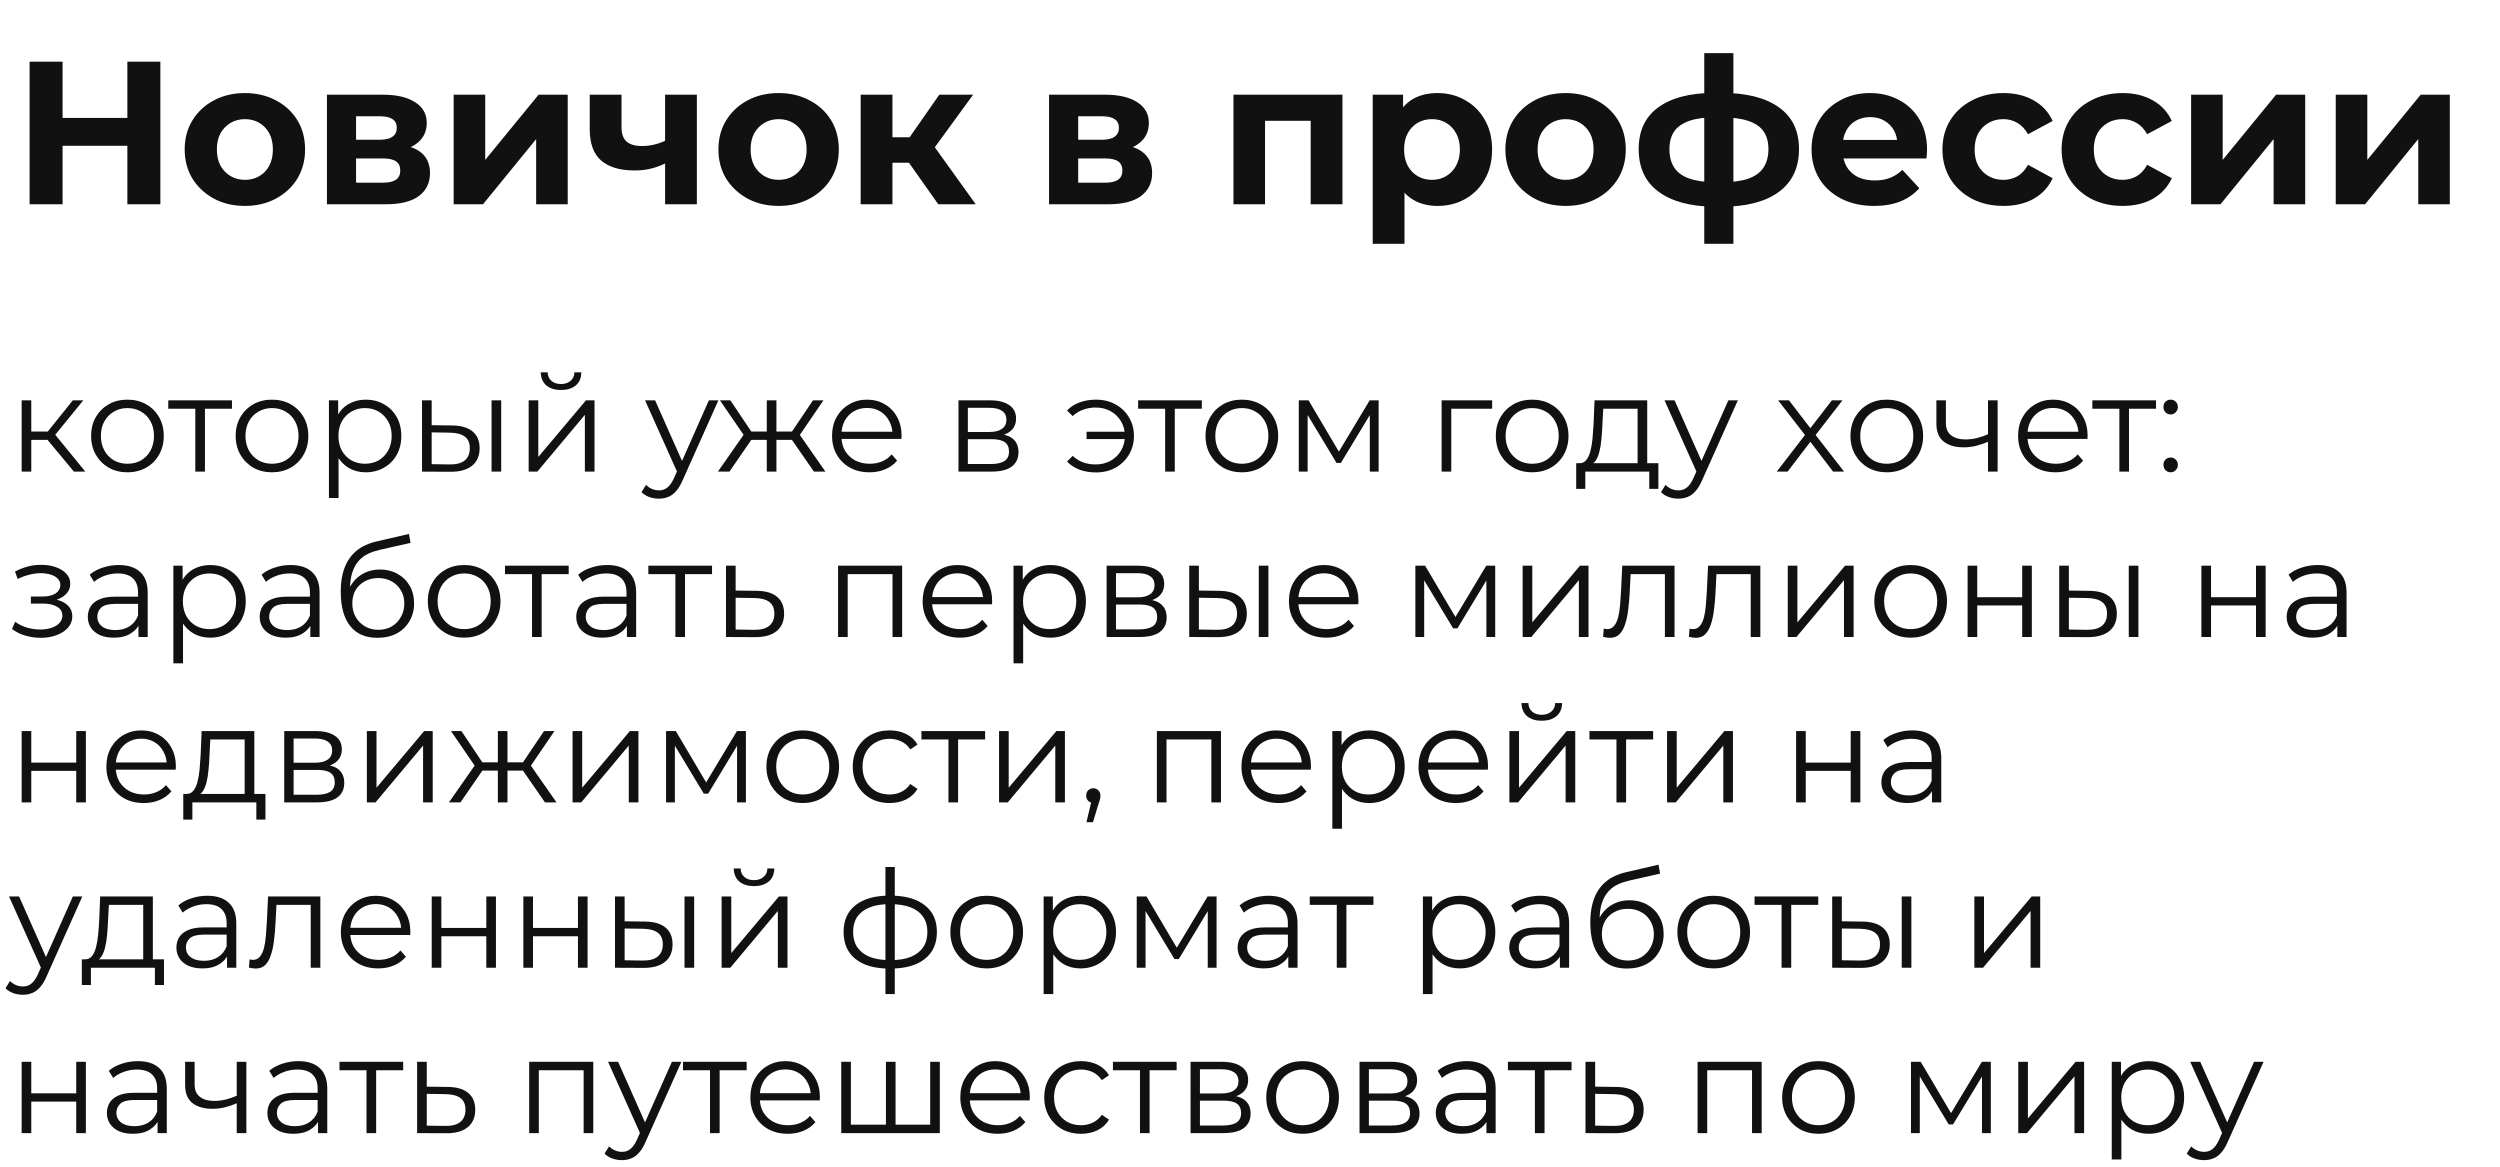
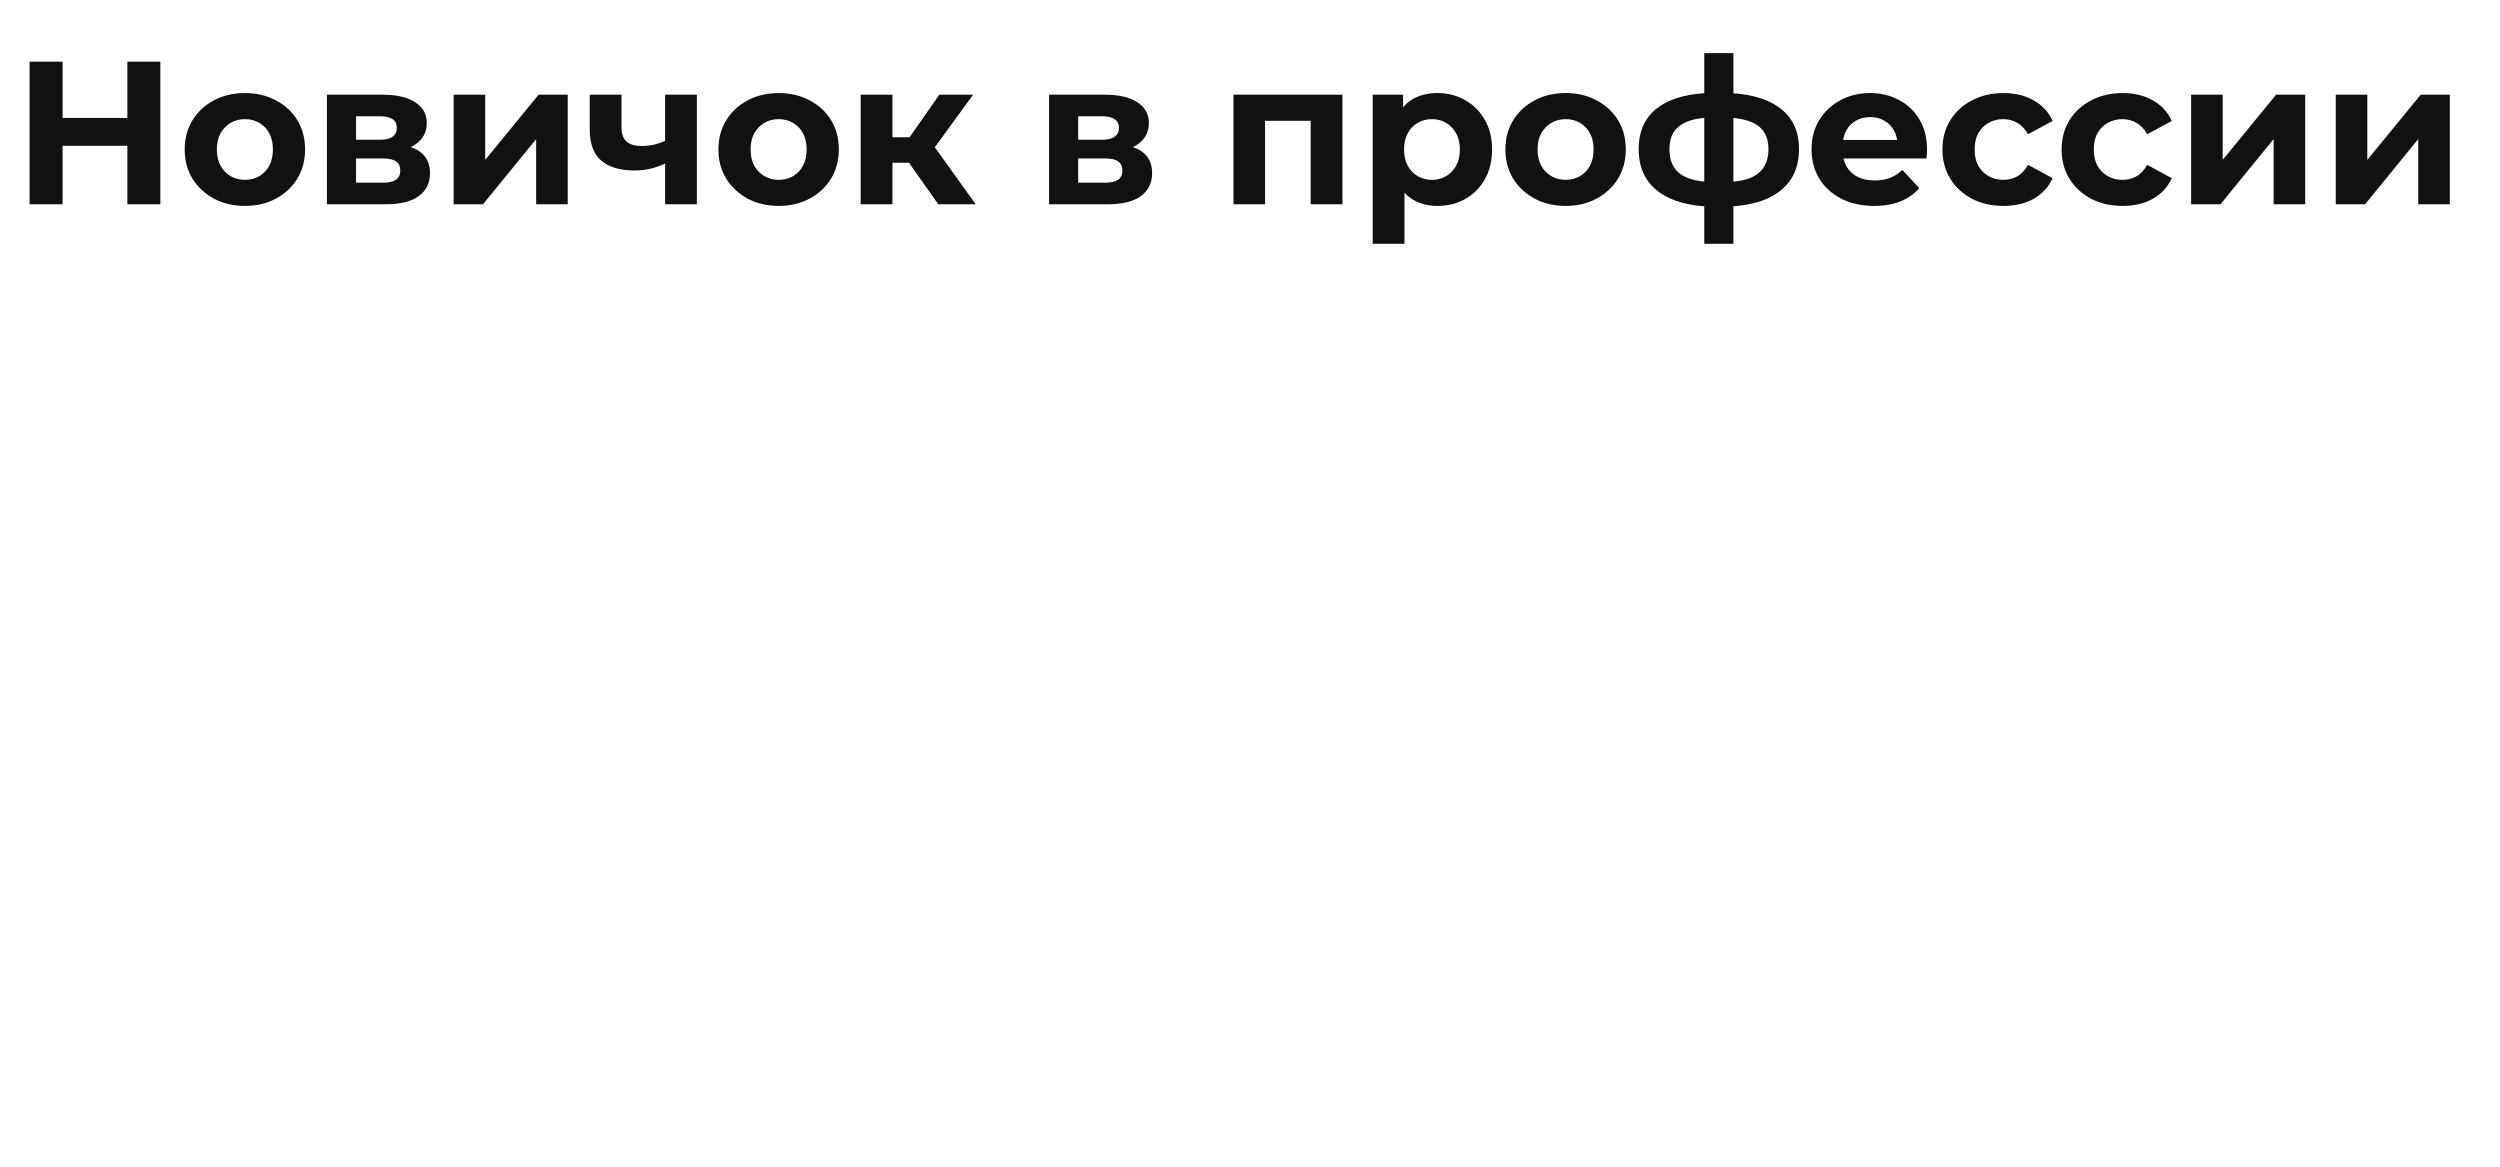
<svg xmlns="http://www.w3.org/2000/svg" width="257" height="120" viewBox="0 0 257 120" fill="none">
-   <path d="M13.093 6.342H16.486V21.001H13.093V6.342ZM6.434 21.001H3.042V6.342H6.434V21.001ZM13.345 14.991H6.183V12.122H13.345V14.991ZM25.184 21.169C23.984 21.169 22.916 20.917 21.98 20.415C21.059 19.912 20.326 19.228 19.781 18.363C19.251 17.483 18.986 16.485 18.986 15.368C18.986 14.237 19.251 13.239 19.781 12.373C20.326 11.494 21.059 10.81 21.98 10.321C22.916 9.819 23.984 9.567 25.184 9.567C26.371 9.567 27.432 9.819 28.367 10.321C29.303 10.81 30.035 11.487 30.566 12.352C31.097 13.218 31.362 14.223 31.362 15.368C31.362 16.485 31.097 17.483 30.566 18.363C30.035 19.228 29.303 19.912 28.367 20.415C27.432 20.917 26.371 21.169 25.184 21.169ZM25.184 18.488C25.729 18.488 26.217 18.363 26.65 18.111C27.083 17.86 27.425 17.504 27.676 17.043C27.927 16.569 28.053 16.01 28.053 15.368C28.053 14.712 27.927 14.153 27.676 13.693C27.425 13.232 27.083 12.876 26.65 12.625C26.217 12.373 25.729 12.248 25.184 12.248C24.64 12.248 24.151 12.373 23.718 12.625C23.286 12.876 22.937 13.232 22.671 13.693C22.42 14.153 22.294 14.712 22.294 15.368C22.294 16.01 22.42 16.569 22.671 17.043C22.937 17.504 23.286 17.86 23.718 18.111C24.151 18.363 24.64 18.488 25.184 18.488ZM33.609 21.001V9.735H39.367C40.778 9.735 41.88 9.993 42.676 10.51C43.472 11.012 43.87 11.724 43.87 12.646C43.87 13.567 43.493 14.293 42.739 14.823C41.999 15.34 41.015 15.598 39.786 15.598L40.121 14.845C41.489 14.845 42.509 15.096 43.179 15.598C43.863 16.101 44.205 16.834 44.205 17.797C44.205 18.788 43.828 19.57 43.074 20.142C42.32 20.715 41.168 21.001 39.619 21.001H33.609ZM36.603 18.781H39.346C39.947 18.781 40.394 18.684 40.687 18.488C40.994 18.279 41.148 17.965 41.148 17.546C41.148 17.113 41.008 16.799 40.729 16.604C40.449 16.394 40.01 16.289 39.409 16.289H36.603V18.781ZM36.603 14.363H39.074C39.647 14.363 40.072 14.258 40.352 14.049C40.645 13.839 40.791 13.539 40.791 13.148C40.791 12.743 40.645 12.443 40.352 12.248C40.072 12.052 39.647 11.955 39.074 11.955H36.603V14.363ZM46.636 21.001V9.735H49.881V16.436L55.368 9.735H58.362V21.001H55.117V14.3L49.651 21.001H46.636ZM68.602 16.687C68.141 16.939 67.632 17.141 67.073 17.294C66.515 17.448 65.9 17.525 65.23 17.525C63.75 17.525 62.613 17.19 61.817 16.52C61.021 15.836 60.623 14.754 60.623 13.274V9.735H63.89V13.065C63.89 13.762 64.072 14.265 64.434 14.572C64.797 14.865 65.307 15.012 65.963 15.012C66.438 15.012 66.891 14.956 67.324 14.845C67.771 14.733 68.197 14.572 68.602 14.363V16.687ZM68.371 21.001V9.735H71.638V21.001H68.371ZM80.052 21.169C78.851 21.169 77.783 20.917 76.848 20.415C75.927 19.912 75.194 19.228 74.649 18.363C74.119 17.483 73.853 16.485 73.853 15.368C73.853 14.237 74.119 13.239 74.649 12.373C75.194 11.494 75.927 10.81 76.848 10.321C77.783 9.819 78.851 9.567 80.052 9.567C81.239 9.567 82.3 9.819 83.235 10.321C84.17 10.81 84.903 11.487 85.434 12.352C85.964 13.218 86.23 14.223 86.23 15.368C86.23 16.485 85.964 17.483 85.434 18.363C84.903 19.228 84.17 19.912 83.235 20.415C82.3 20.917 81.239 21.169 80.052 21.169ZM80.052 18.488C80.597 18.488 81.085 18.363 81.518 18.111C81.951 17.86 82.293 17.504 82.544 17.043C82.795 16.569 82.921 16.01 82.921 15.368C82.921 14.712 82.795 14.153 82.544 13.693C82.293 13.232 81.951 12.876 81.518 12.625C81.085 12.373 80.597 12.248 80.052 12.248C79.508 12.248 79.019 12.373 78.586 12.625C78.153 12.876 77.804 13.232 77.539 13.693C77.288 14.153 77.162 14.712 77.162 15.368C77.162 16.01 77.288 16.569 77.539 17.043C77.804 17.504 78.153 17.86 78.586 18.111C79.019 18.363 79.508 18.488 80.052 18.488ZM96.455 21.001L92.686 15.661L95.345 14.091L100.308 21.001H96.455ZM88.477 21.001V9.735H91.743V21.001H88.477ZM90.78 16.729V14.111H94.717V16.729H90.78ZM95.659 15.745L92.602 15.41L96.56 9.735H100.036L95.659 15.745ZM107.843 21.001V9.735H113.602C115.012 9.735 116.115 9.993 116.91 10.51C117.706 11.012 118.104 11.724 118.104 12.646C118.104 13.567 117.727 14.293 116.973 14.823C116.233 15.34 115.249 15.598 114.02 15.598L114.355 14.845C115.724 14.845 116.743 15.096 117.413 15.598C118.097 16.101 118.439 16.834 118.439 17.797C118.439 18.788 118.062 19.57 117.308 20.142C116.554 20.715 115.403 21.001 113.853 21.001H107.843ZM110.837 18.781H113.581C114.181 18.781 114.628 18.684 114.921 18.488C115.228 18.279 115.382 17.965 115.382 17.546C115.382 17.113 115.242 16.799 114.963 16.604C114.684 16.394 114.244 16.289 113.643 16.289H110.837V18.781ZM110.837 14.363H113.308C113.881 14.363 114.307 14.258 114.586 14.049C114.879 13.839 115.026 13.539 115.026 13.148C115.026 12.743 114.879 12.443 114.586 12.248C114.307 12.052 113.881 11.955 113.308 11.955H110.837V14.363ZM126.8 21.001V9.735H138.004V21.001H134.737V11.682L135.47 12.415H129.313L130.046 11.682V21.001H126.8ZM147.774 21.169C146.825 21.169 145.994 20.959 145.282 20.54C144.57 20.122 144.012 19.486 143.607 18.635C143.216 17.769 143.02 16.68 143.02 15.368C143.02 14.042 143.209 12.953 143.586 12.101C143.963 11.25 144.507 10.614 145.219 10.196C145.931 9.777 146.783 9.567 147.774 9.567C148.835 9.567 149.784 9.812 150.622 10.3C151.474 10.775 152.144 11.445 152.632 12.311C153.135 13.176 153.386 14.195 153.386 15.368C153.386 16.555 153.135 17.581 152.632 18.446C152.144 19.312 151.474 19.982 150.622 20.457C149.784 20.931 148.835 21.169 147.774 21.169ZM141.115 25.064V9.735H144.235V12.038L144.172 15.389L144.382 18.718V25.064H141.115ZM147.209 18.488C147.753 18.488 148.235 18.363 148.654 18.111C149.086 17.86 149.428 17.504 149.68 17.043C149.945 16.569 150.077 16.01 150.077 15.368C150.077 14.712 149.945 14.153 149.68 13.693C149.428 13.232 149.086 12.876 148.654 12.625C148.235 12.373 147.753 12.248 147.209 12.248C146.664 12.248 146.175 12.373 145.743 12.625C145.31 12.876 144.968 13.232 144.717 13.693C144.465 14.153 144.34 14.712 144.34 15.368C144.34 16.01 144.465 16.569 144.717 17.043C144.968 17.504 145.31 17.86 145.743 18.111C146.175 18.363 146.664 18.488 147.209 18.488ZM160.953 21.169C159.752 21.169 158.684 20.917 157.749 20.415C156.828 19.912 156.095 19.228 155.55 18.363C155.02 17.483 154.754 16.485 154.754 15.368C154.754 14.237 155.02 13.239 155.55 12.373C156.095 11.494 156.828 10.81 157.749 10.321C158.684 9.819 159.752 9.567 160.953 9.567C162.14 9.567 163.201 9.819 164.136 10.321C165.071 10.81 165.804 11.487 166.335 12.352C166.865 13.218 167.13 14.223 167.13 15.368C167.13 16.485 166.865 17.483 166.335 18.363C165.804 19.228 165.071 19.912 164.136 20.415C163.201 20.917 162.14 21.169 160.953 21.169ZM160.953 18.488C161.497 18.488 161.986 18.363 162.419 18.111C162.852 17.86 163.194 17.504 163.445 17.043C163.696 16.569 163.822 16.01 163.822 15.368C163.822 14.712 163.696 14.153 163.445 13.693C163.194 13.232 162.852 12.876 162.419 12.625C161.986 12.373 161.497 12.248 160.953 12.248C160.408 12.248 159.92 12.373 159.487 12.625C159.054 12.876 158.705 13.232 158.44 13.693C158.189 14.153 158.063 14.712 158.063 15.368C158.063 16.01 158.189 16.569 158.44 17.043C158.705 17.504 159.054 17.86 159.487 18.111C159.92 18.363 160.408 18.488 160.953 18.488ZM176.958 21.252C176.93 21.252 176.853 21.252 176.728 21.252C176.602 21.252 176.483 21.252 176.372 21.252C176.26 21.252 176.183 21.252 176.141 21.252C173.698 21.21 171.807 20.687 170.466 19.682C169.126 18.677 168.456 17.225 168.456 15.326C168.456 13.455 169.119 12.031 170.445 11.054C171.786 10.063 173.705 9.56 176.204 9.546C176.232 9.546 176.302 9.546 176.414 9.546C176.539 9.546 176.658 9.546 176.77 9.546C176.881 9.546 176.951 9.546 176.979 9.546C179.506 9.546 181.46 10.035 182.842 11.012C184.238 11.989 184.937 13.427 184.937 15.326C184.937 17.253 184.238 18.726 182.842 19.745C181.46 20.75 179.499 21.252 176.958 21.252ZM176.853 18.739C178.012 18.739 178.954 18.621 179.68 18.384C180.406 18.132 180.937 17.755 181.272 17.253C181.621 16.736 181.795 16.094 181.795 15.326C181.795 14.586 181.628 13.979 181.293 13.504C180.958 13.016 180.42 12.653 179.68 12.415C178.954 12.178 178.012 12.059 176.853 12.059C176.811 12.059 176.728 12.059 176.602 12.059C176.476 12.059 176.393 12.059 176.351 12.059C175.234 12.059 174.326 12.185 173.628 12.436C172.93 12.688 172.421 13.05 172.1 13.525C171.779 14 171.618 14.6 171.618 15.326C171.618 16.08 171.779 16.708 172.1 17.211C172.421 17.713 172.93 18.09 173.628 18.342C174.326 18.593 175.234 18.726 176.351 18.739C176.393 18.739 176.476 18.739 176.602 18.739C176.728 18.739 176.811 18.739 176.853 18.739ZM175.199 25.064V5.463H178.194V25.064H175.199ZM192.656 21.169C191.372 21.169 190.241 20.917 189.264 20.415C188.3 19.912 187.553 19.228 187.023 18.363C186.492 17.483 186.227 16.485 186.227 15.368C186.227 14.237 186.485 13.239 187.002 12.373C187.532 11.494 188.251 10.81 189.159 10.321C190.066 9.819 191.092 9.567 192.237 9.567C193.34 9.567 194.331 9.805 195.211 10.279C196.104 10.74 196.809 11.41 197.326 12.29C197.842 13.155 198.101 14.195 198.101 15.41C198.101 15.536 198.094 15.682 198.08 15.85C198.066 16.003 198.052 16.15 198.038 16.289H188.887V14.384H196.321L195.064 14.949C195.064 14.363 194.946 13.853 194.708 13.421C194.471 12.988 194.143 12.653 193.724 12.415C193.305 12.164 192.817 12.038 192.258 12.038C191.7 12.038 191.204 12.164 190.771 12.415C190.353 12.653 190.024 12.995 189.787 13.441C189.55 13.874 189.431 14.391 189.431 14.991V15.494C189.431 16.108 189.564 16.652 189.829 17.127C190.108 17.588 190.492 17.944 190.981 18.195C191.483 18.432 192.07 18.551 192.74 18.551C193.34 18.551 193.864 18.46 194.31 18.279C194.771 18.097 195.19 17.825 195.567 17.462L197.305 19.347C196.788 19.933 196.139 20.387 195.357 20.708C194.576 21.015 193.675 21.169 192.656 21.169ZM205.966 21.169C204.751 21.169 203.669 20.924 202.72 20.436C201.77 19.933 201.024 19.242 200.479 18.363C199.949 17.483 199.683 16.485 199.683 15.368C199.683 14.237 199.949 13.239 200.479 12.373C201.024 11.494 201.77 10.81 202.72 10.321C203.669 9.819 204.751 9.567 205.966 9.567C207.152 9.567 208.185 9.819 209.065 10.321C209.944 10.81 210.594 11.515 211.012 12.436L208.479 13.797C208.185 13.267 207.815 12.876 207.369 12.625C206.936 12.373 206.461 12.248 205.945 12.248C205.386 12.248 204.884 12.373 204.437 12.625C203.99 12.876 203.634 13.232 203.369 13.693C203.118 14.153 202.992 14.712 202.992 15.368C202.992 16.024 203.118 16.583 203.369 17.043C203.634 17.504 203.99 17.86 204.437 18.111C204.884 18.363 205.386 18.488 205.945 18.488C206.461 18.488 206.936 18.369 207.369 18.132C207.815 17.881 208.185 17.483 208.479 16.939L211.012 18.321C210.594 19.228 209.944 19.933 209.065 20.436C208.185 20.924 207.152 21.169 205.966 21.169ZM218.215 21.169C217.001 21.169 215.919 20.924 214.969 20.436C214.02 19.933 213.273 19.242 212.729 18.363C212.198 17.483 211.933 16.485 211.933 15.368C211.933 14.237 212.198 13.239 212.729 12.373C213.273 11.494 214.02 10.81 214.969 10.321C215.919 9.819 217.001 9.567 218.215 9.567C219.402 9.567 220.435 9.819 221.315 10.321C222.194 10.81 222.843 11.515 223.262 12.436L220.728 13.797C220.435 13.267 220.065 12.876 219.618 12.625C219.186 12.373 218.711 12.248 218.194 12.248C217.636 12.248 217.133 12.373 216.687 12.625C216.24 12.876 215.884 13.232 215.619 13.693C215.367 14.153 215.242 14.712 215.242 15.368C215.242 16.024 215.367 16.583 215.619 17.043C215.884 17.504 216.24 17.86 216.687 18.111C217.133 18.363 217.636 18.488 218.194 18.488C218.711 18.488 219.186 18.369 219.618 18.132C220.065 17.881 220.435 17.483 220.728 16.939L223.262 18.321C222.843 19.228 222.194 19.933 221.315 20.436C220.435 20.924 219.402 21.169 218.215 21.169ZM225.247 21.001V9.735H228.493V16.436L233.98 9.735H236.974V21.001H233.728V14.3L228.263 21.001H225.247ZM240.115 21.001V9.735H243.36V16.436L248.847 9.735H251.841V21.001H248.596V14.3L243.13 21.001H240.115Z" fill="#111111" />
-   <path d="M7.6 48.483L4.584 44.854L5.408 44.365L8.773 48.483H7.6ZM2.225 48.483V41.154H3.216V48.483H2.225ZM2.909 45.217V44.365H5.268V45.217H2.909ZM5.492 44.924L4.57 44.784L7.488 41.154H8.563L5.492 44.924ZM13.093 48.553C12.386 48.553 11.748 48.395 11.181 48.079C10.622 47.753 10.18 47.311 9.854 46.752C9.529 46.185 9.366 45.538 9.366 44.812C9.366 44.077 9.529 43.43 9.854 42.871C10.18 42.313 10.622 41.876 11.181 41.559C11.739 41.243 12.377 41.084 13.093 41.084C13.819 41.084 14.461 41.243 15.02 41.559C15.588 41.876 16.03 42.313 16.346 42.871C16.672 43.43 16.835 44.077 16.835 44.812C16.835 45.538 16.672 46.185 16.346 46.752C16.03 47.311 15.588 47.753 15.02 48.079C14.452 48.395 13.81 48.553 13.093 48.553ZM13.093 47.674C13.624 47.674 14.094 47.557 14.503 47.325C14.913 47.083 15.234 46.748 15.467 46.32C15.709 45.882 15.83 45.38 15.83 44.812C15.83 44.235 15.709 43.732 15.467 43.304C15.234 42.876 14.913 42.546 14.503 42.313C14.094 42.071 13.629 41.95 13.107 41.95C12.586 41.95 12.121 42.071 11.711 42.313C11.302 42.546 10.976 42.876 10.734 43.304C10.492 43.732 10.371 44.235 10.371 44.812C10.371 45.38 10.492 45.882 10.734 46.32C10.976 46.748 11.302 47.083 11.711 47.325C12.121 47.557 12.581 47.674 13.093 47.674ZM20.077 48.483V41.755L20.328 42.02H17.298V41.154H23.846V42.02H20.817L21.068 41.755V48.483H20.077ZM27.954 48.553C27.247 48.553 26.609 48.395 26.041 48.079C25.483 47.753 25.041 47.311 24.715 46.752C24.389 46.185 24.226 45.538 24.226 44.812C24.226 44.077 24.389 43.43 24.715 42.871C25.041 42.313 25.483 41.876 26.041 41.559C26.6 41.243 27.237 41.084 27.954 41.084C28.68 41.084 29.322 41.243 29.88 41.559C30.448 41.876 30.89 42.313 31.207 42.871C31.532 43.43 31.695 44.077 31.695 44.812C31.695 45.538 31.532 46.185 31.207 46.752C30.89 47.311 30.448 47.753 29.88 48.079C29.313 48.395 28.67 48.553 27.954 48.553ZM27.954 47.674C28.484 47.674 28.954 47.557 29.364 47.325C29.773 47.083 30.094 46.748 30.327 46.32C30.569 45.882 30.69 45.38 30.69 44.812C30.69 44.235 30.569 43.732 30.327 43.304C30.094 42.876 29.773 42.546 29.364 42.313C28.954 42.071 28.489 41.95 27.968 41.95C27.447 41.95 26.981 42.071 26.572 42.313C26.162 42.546 25.836 42.876 25.594 43.304C25.352 43.732 25.232 44.235 25.232 44.812C25.232 45.38 25.352 45.882 25.594 46.32C25.836 46.748 26.162 47.083 26.572 47.325C26.981 47.557 27.442 47.674 27.954 47.674ZM37.597 48.553C36.964 48.553 36.392 48.409 35.88 48.12C35.368 47.823 34.958 47.399 34.651 46.85C34.353 46.292 34.205 45.612 34.205 44.812C34.205 44.011 34.353 43.337 34.651 42.788C34.949 42.229 35.354 41.806 35.866 41.517C36.378 41.229 36.955 41.084 37.597 41.084C38.295 41.084 38.919 41.243 39.468 41.559C40.026 41.866 40.464 42.304 40.78 42.871C41.096 43.43 41.255 44.077 41.255 44.812C41.255 45.556 41.096 46.208 40.78 46.766C40.464 47.325 40.026 47.762 39.468 48.079C38.919 48.395 38.295 48.553 37.597 48.553ZM33.814 51.192V41.154H34.763V43.36L34.665 44.826L34.805 46.306V51.192H33.814ZM37.527 47.674C38.048 47.674 38.514 47.557 38.923 47.325C39.333 47.083 39.658 46.748 39.901 46.32C40.142 45.882 40.264 45.38 40.264 44.812C40.264 44.244 40.142 43.746 39.901 43.318C39.658 42.89 39.333 42.555 38.923 42.313C38.514 42.071 38.048 41.95 37.527 41.95C37.006 41.95 36.536 42.071 36.117 42.313C35.708 42.555 35.382 42.89 35.14 43.318C34.907 43.746 34.791 44.244 34.791 44.812C34.791 45.38 34.907 45.882 35.14 46.32C35.382 46.748 35.708 47.083 36.117 47.325C36.536 47.557 37.006 47.674 37.527 47.674ZM50.532 48.483V41.154H51.523V48.483H50.532ZM46.47 43.737C47.391 43.746 48.094 43.951 48.578 44.351C49.062 44.751 49.304 45.328 49.304 46.082C49.304 46.864 49.043 47.464 48.522 47.883C48.001 48.302 47.256 48.507 46.288 48.498L43.384 48.483V41.154H44.376V43.709L46.47 43.737ZM46.218 47.744C46.907 47.753 47.424 47.618 47.768 47.339C48.122 47.05 48.298 46.631 48.298 46.082C48.298 45.533 48.126 45.133 47.782 44.882C47.438 44.621 46.916 44.486 46.218 44.477L44.376 44.449V47.716L46.218 47.744ZM54.346 48.483V41.154H55.337V46.976L60.237 41.154H61.117V48.483H60.125V42.648L55.239 48.483H54.346ZM57.668 40.093C57.054 40.093 56.556 39.94 56.175 39.633C55.802 39.316 55.607 38.865 55.588 38.278H56.3C56.309 38.651 56.44 38.944 56.691 39.158C56.942 39.372 57.268 39.479 57.668 39.479C58.069 39.479 58.394 39.372 58.645 39.158C58.906 38.944 59.041 38.651 59.05 38.278H59.762C59.753 38.865 59.558 39.316 59.176 39.633C58.794 39.94 58.292 40.093 57.668 40.093ZM67.737 51.262C67.392 51.262 67.062 51.206 66.745 51.094C66.438 50.983 66.173 50.815 65.95 50.592L66.41 49.852C66.597 50.029 66.797 50.163 67.011 50.257C67.234 50.359 67.481 50.41 67.751 50.41C68.076 50.41 68.356 50.317 68.588 50.131C68.83 49.954 69.058 49.638 69.272 49.182L69.747 48.107L69.859 47.953L72.874 41.154H73.851L70.18 49.363C69.975 49.838 69.747 50.215 69.496 50.494C69.254 50.773 68.988 50.968 68.7 51.08C68.411 51.201 68.09 51.262 67.737 51.262ZM69.691 48.693L66.313 41.154H67.346L70.333 47.883L69.691 48.693ZM83.671 48.483L81.158 44.854L81.981 44.365L84.857 48.483H83.671ZM79.51 45.217V44.365H81.828V45.217H79.51ZM82.079 44.924L81.13 44.784L83.573 41.154H84.648L82.079 44.924ZM74.987 48.483H73.8L76.676 44.365L77.486 44.854L74.987 48.483ZM79.817 48.483H78.826V41.154H79.817V48.483ZM79.133 45.217H76.83V44.365H79.133V45.217ZM76.593 44.924L74.01 41.154H75.085L77.514 44.784L76.593 44.924ZM89.389 48.553C88.626 48.553 87.956 48.395 87.379 48.079C86.802 47.753 86.35 47.311 86.025 46.752C85.699 46.185 85.536 45.538 85.536 44.812C85.536 44.086 85.689 43.444 85.997 42.885C86.313 42.327 86.741 41.889 87.281 41.573C87.83 41.247 88.444 41.084 89.124 41.084C89.812 41.084 90.422 41.243 90.953 41.559C91.493 41.866 91.916 42.304 92.223 42.871C92.53 43.43 92.684 44.077 92.684 44.812C92.684 44.858 92.679 44.91 92.67 44.965C92.67 45.012 92.67 45.063 92.67 45.119H86.29V44.379H92.139L91.748 44.672C91.748 44.142 91.632 43.672 91.399 43.262C91.176 42.843 90.869 42.518 90.478 42.285C90.087 42.052 89.636 41.936 89.124 41.936C88.621 41.936 88.17 42.052 87.77 42.285C87.369 42.518 87.058 42.843 86.834 43.262C86.611 43.681 86.499 44.16 86.499 44.7V44.854C86.499 45.412 86.62 45.906 86.862 46.334C87.114 46.752 87.458 47.083 87.895 47.325C88.342 47.557 88.849 47.674 89.417 47.674C89.864 47.674 90.278 47.595 90.659 47.437C91.05 47.278 91.385 47.036 91.665 46.711L92.223 47.353C91.897 47.744 91.488 48.041 90.995 48.246C90.511 48.451 89.975 48.553 89.389 48.553ZM98.532 48.483V41.154H101.771C102.599 41.154 103.25 41.312 103.725 41.629C104.209 41.945 104.451 42.411 104.451 43.025C104.451 43.621 104.223 44.081 103.767 44.407C103.311 44.724 102.711 44.882 101.966 44.882L102.161 44.589C103.036 44.589 103.678 44.751 104.088 45.077C104.497 45.403 104.702 45.873 104.702 46.487C104.702 47.12 104.47 47.613 104.004 47.967C103.548 48.311 102.836 48.483 101.868 48.483H98.532ZM99.495 47.702H101.826C102.45 47.702 102.92 47.604 103.236 47.409C103.562 47.204 103.725 46.878 103.725 46.431C103.725 45.985 103.581 45.659 103.292 45.454C103.004 45.249 102.548 45.147 101.924 45.147H99.495V47.702ZM99.495 44.407H101.701C102.268 44.407 102.701 44.3 102.999 44.086C103.306 43.872 103.46 43.56 103.46 43.151C103.46 42.741 103.306 42.434 102.999 42.229C102.701 42.024 102.268 41.922 101.701 41.922H99.495V44.407ZM111.698 45.133V44.379H115.956V45.133H111.698ZM112.675 41.084C113.42 41.084 114.085 41.247 114.672 41.573C115.258 41.889 115.719 42.331 116.054 42.899C116.398 43.458 116.57 44.095 116.57 44.812C116.57 45.529 116.398 46.171 116.054 46.738C115.719 47.306 115.258 47.753 114.672 48.079C114.085 48.404 113.42 48.567 112.675 48.567C112.07 48.567 111.507 48.474 110.986 48.288C110.474 48.093 110.042 47.813 109.688 47.45L110.274 46.864C110.591 47.162 110.949 47.385 111.349 47.534C111.749 47.674 112.177 47.744 112.634 47.744C113.211 47.744 113.722 47.618 114.169 47.367C114.625 47.106 114.984 46.757 115.244 46.32C115.505 45.873 115.635 45.37 115.635 44.812C115.635 44.253 115.505 43.755 115.244 43.318C114.984 42.871 114.625 42.522 114.169 42.271C113.722 42.02 113.211 41.894 112.634 41.894C112.177 41.894 111.749 41.968 111.349 42.117C110.949 42.257 110.591 42.476 110.274 42.774L109.688 42.201C110.042 41.829 110.474 41.55 110.986 41.364C111.507 41.177 112.07 41.084 112.675 41.084ZM119.778 48.483V41.755L120.029 42.02H117V41.154H123.547V42.02H120.518L120.769 41.755V48.483H119.778ZM127.655 48.553C126.948 48.553 126.31 48.395 125.743 48.079C125.184 47.753 124.742 47.311 124.416 46.752C124.091 46.185 123.928 45.538 123.928 44.812C123.928 44.077 124.091 43.43 124.416 42.871C124.742 42.313 125.184 41.876 125.743 41.559C126.301 41.243 126.939 41.084 127.655 41.084C128.381 41.084 129.023 41.243 129.582 41.559C130.149 41.876 130.592 42.313 130.908 42.871C131.234 43.43 131.397 44.077 131.397 44.812C131.397 45.538 131.234 46.185 130.908 46.752C130.592 47.311 130.149 47.753 129.582 48.079C129.014 48.395 128.372 48.553 127.655 48.553ZM127.655 47.674C128.186 47.674 128.656 47.557 129.065 47.325C129.475 47.083 129.796 46.748 130.029 46.32C130.27 45.882 130.391 45.38 130.391 44.812C130.391 44.235 130.27 43.732 130.029 43.304C129.796 42.876 129.475 42.546 129.065 42.313C128.656 42.071 128.19 41.95 127.669 41.95C127.148 41.95 126.683 42.071 126.273 42.313C125.864 42.546 125.538 42.876 125.296 43.304C125.054 43.732 124.933 44.235 124.933 44.812C124.933 45.38 125.054 45.882 125.296 46.32C125.538 46.748 125.864 47.083 126.273 47.325C126.683 47.557 127.143 47.674 127.655 47.674ZM133.515 48.483V41.154H134.52L137.843 46.78H137.424L140.803 41.154H141.724V48.483H140.816V42.285L140.998 42.369L137.843 47.59H137.396L134.213 42.313L134.423 42.271V48.483H133.515ZM148.198 48.483V41.154H153.392V42.02H148.938L149.19 41.768V48.483H148.198ZM157.499 48.553C156.791 48.553 156.154 48.395 155.586 48.079C155.028 47.753 154.586 47.311 154.26 46.752C153.934 46.185 153.771 45.538 153.771 44.812C153.771 44.077 153.934 43.43 154.26 42.871C154.586 42.313 155.028 41.876 155.586 41.559C156.145 41.243 156.782 41.084 157.499 41.084C158.225 41.084 158.867 41.243 159.425 41.559C159.993 41.876 160.435 42.313 160.752 42.871C161.077 43.43 161.24 44.077 161.24 44.812C161.24 45.538 161.077 46.185 160.752 46.752C160.435 47.311 159.993 47.753 159.425 48.079C158.858 48.395 158.215 48.553 157.499 48.553ZM157.499 47.674C158.029 47.674 158.499 47.557 158.909 47.325C159.318 47.083 159.639 46.748 159.872 46.32C160.114 45.882 160.235 45.38 160.235 44.812C160.235 44.235 160.114 43.732 159.872 43.304C159.639 42.876 159.318 42.546 158.909 42.313C158.499 42.071 158.034 41.95 157.513 41.95C156.992 41.95 156.526 42.071 156.117 42.313C155.707 42.546 155.381 42.876 155.139 43.304C154.897 43.732 154.776 44.235 154.776 44.812C154.776 45.38 154.897 45.882 155.139 46.32C155.381 46.748 155.707 47.083 156.117 47.325C156.526 47.557 156.987 47.674 157.499 47.674ZM168.344 48.009V42.02H164.812L164.728 43.653C164.709 44.146 164.677 44.63 164.63 45.105C164.593 45.58 164.523 46.017 164.421 46.417C164.328 46.808 164.193 47.129 164.016 47.381C163.839 47.623 163.611 47.762 163.332 47.799L162.341 47.618C162.629 47.627 162.866 47.525 163.053 47.311C163.239 47.087 163.383 46.785 163.485 46.403C163.588 46.022 163.662 45.589 163.709 45.105C163.755 44.612 163.792 44.109 163.82 43.597L163.918 41.154H169.335V48.009H168.344ZM162.033 50.257V47.618H170.48V50.257H169.544V48.483H162.969V50.257H162.033ZM172.537 51.262C172.193 51.262 171.862 51.206 171.546 51.094C171.239 50.983 170.973 50.815 170.75 50.592L171.211 49.852C171.397 50.029 171.597 50.163 171.811 50.257C172.034 50.359 172.281 50.41 172.551 50.41C172.877 50.41 173.156 50.317 173.389 50.131C173.631 49.954 173.859 49.638 174.073 49.182L174.547 48.107L174.659 47.953L177.674 41.154H178.652L174.98 49.363C174.775 49.838 174.547 50.215 174.296 50.494C174.054 50.773 173.789 50.968 173.5 51.08C173.212 51.201 172.891 51.262 172.537 51.262ZM174.491 48.693L171.113 41.154H172.146L175.134 47.883L174.491 48.693ZM182.649 48.483L185.748 44.463L185.734 44.952L182.789 41.154H183.906L186.321 44.295L185.902 44.281L188.317 41.154H189.406L186.432 44.993L186.446 44.463L189.574 48.483H188.443L185.888 45.133L186.279 45.189L183.766 48.483H182.649ZM193.955 48.553C193.247 48.553 192.61 48.395 192.042 48.079C191.484 47.753 191.042 47.311 190.716 46.752C190.39 46.185 190.227 45.538 190.227 44.812C190.227 44.077 190.39 43.43 190.716 42.871C191.042 42.313 191.484 41.876 192.042 41.559C192.6 41.243 193.238 41.084 193.955 41.084C194.681 41.084 195.323 41.243 195.881 41.559C196.449 41.876 196.891 42.313 197.207 42.871C197.533 43.43 197.696 44.077 197.696 44.812C197.696 45.538 197.533 46.185 197.207 46.752C196.891 47.311 196.449 47.753 195.881 48.079C195.313 48.395 194.671 48.553 193.955 48.553ZM193.955 47.674C194.485 47.674 194.955 47.557 195.365 47.325C195.774 47.083 196.095 46.748 196.328 46.32C196.57 45.882 196.691 45.38 196.691 44.812C196.691 44.235 196.57 43.732 196.328 43.304C196.095 42.876 195.774 42.546 195.365 42.313C194.955 42.071 194.49 41.95 193.969 41.95C193.447 41.95 192.982 42.071 192.573 42.313C192.163 42.546 191.837 42.876 191.595 43.304C191.353 43.732 191.232 44.235 191.232 44.812C191.232 45.38 191.353 45.882 191.595 46.32C191.837 46.748 192.163 47.083 192.573 47.325C192.982 47.557 193.443 47.674 193.955 47.674ZM204.449 45.384C204.021 45.57 203.589 45.719 203.151 45.831C202.723 45.933 202.295 45.985 201.867 45.985C201.001 45.985 200.317 45.789 199.815 45.398C199.312 44.998 199.061 44.384 199.061 43.555V41.154H200.038V43.5C200.038 44.058 200.219 44.477 200.582 44.756C200.945 45.035 201.434 45.175 202.048 45.175C202.421 45.175 202.811 45.128 203.221 45.035C203.63 44.933 204.045 44.789 204.463 44.602L204.449 45.384ZM204.366 48.483V41.154H205.357V48.483H204.366ZM211.313 48.553C210.55 48.553 209.88 48.395 209.303 48.079C208.726 47.753 208.274 47.311 207.948 46.752C207.623 46.185 207.46 45.538 207.46 44.812C207.46 44.086 207.613 43.444 207.921 42.885C208.237 42.327 208.665 41.889 209.205 41.573C209.754 41.247 210.368 41.084 211.048 41.084C211.736 41.084 212.346 41.243 212.877 41.559C213.416 41.866 213.84 42.304 214.147 42.871C214.454 43.43 214.608 44.077 214.608 44.812C214.608 44.858 214.603 44.91 214.594 44.965C214.594 45.012 214.594 45.063 214.594 45.119H208.214V44.379H214.063L213.672 44.672C213.672 44.142 213.556 43.672 213.323 43.262C213.1 42.843 212.793 42.518 212.402 42.285C212.011 42.052 211.56 41.936 211.048 41.936C210.545 41.936 210.094 42.052 209.694 42.285C209.293 42.518 208.982 42.843 208.758 43.262C208.535 43.681 208.423 44.16 208.423 44.7V44.854C208.423 45.412 208.544 45.906 208.786 46.334C209.037 46.752 209.382 47.083 209.819 47.325C210.266 47.557 210.773 47.674 211.341 47.674C211.788 47.674 212.202 47.595 212.583 47.437C212.974 47.278 213.309 47.036 213.589 46.711L214.147 47.353C213.821 47.744 213.412 48.041 212.918 48.246C212.434 48.451 211.899 48.553 211.313 48.553ZM217.871 48.483V41.755L218.122 42.02H215.092V41.154H221.64V42.02H218.611L218.862 41.755V48.483H217.871ZM223.143 42.606C222.938 42.606 222.761 42.532 222.612 42.383C222.473 42.234 222.403 42.052 222.403 41.838C222.403 41.615 222.473 41.433 222.612 41.294C222.761 41.154 222.938 41.084 223.143 41.084C223.348 41.084 223.52 41.154 223.66 41.294C223.808 41.433 223.883 41.615 223.883 41.838C223.883 42.052 223.808 42.234 223.66 42.383C223.52 42.532 223.348 42.606 223.143 42.606ZM223.143 48.553C222.938 48.553 222.761 48.479 222.612 48.33C222.473 48.181 222.403 48 222.403 47.785C222.403 47.562 222.473 47.381 222.612 47.241C222.761 47.101 222.938 47.032 223.143 47.032C223.348 47.032 223.52 47.101 223.66 47.241C223.808 47.381 223.883 47.562 223.883 47.785C223.883 48 223.808 48.181 223.66 48.33C223.52 48.479 223.348 48.553 223.143 48.553ZM4.193 65.567C4.798 65.567 5.343 65.474 5.827 65.288C6.32 65.102 6.711 64.846 7 64.52C7.288 64.185 7.432 63.799 7.432 63.361C7.432 62.803 7.195 62.361 6.72 62.035C6.255 61.709 5.603 61.547 4.766 61.547L4.724 61.812C5.199 61.812 5.622 61.737 5.994 61.589C6.367 61.44 6.664 61.23 6.888 60.96C7.111 60.69 7.223 60.374 7.223 60.011C7.223 59.601 7.083 59.252 6.804 58.964C6.525 58.666 6.148 58.438 5.673 58.28C5.208 58.122 4.682 58.052 4.096 58.07C3.668 58.07 3.239 58.131 2.811 58.252C2.392 58.364 1.969 58.531 1.541 58.755L1.82 59.522C2.202 59.327 2.588 59.183 2.979 59.09C3.37 58.987 3.747 58.931 4.11 58.922C4.51 58.922 4.868 58.968 5.185 59.062C5.501 59.155 5.748 59.294 5.925 59.48C6.111 59.667 6.204 59.89 6.204 60.151C6.204 60.392 6.125 60.602 5.966 60.779C5.818 60.956 5.603 61.091 5.324 61.184C5.045 61.277 4.724 61.323 4.361 61.323H3.174V62.049H4.431C5.045 62.049 5.529 62.161 5.883 62.384C6.236 62.598 6.413 62.901 6.413 63.292C6.413 63.562 6.32 63.804 6.134 64.018C5.948 64.232 5.687 64.399 5.352 64.52C5.017 64.641 4.622 64.706 4.165 64.716C3.709 64.716 3.249 64.65 2.783 64.52C2.318 64.381 1.909 64.18 1.555 63.92L1.234 64.66C1.634 64.967 2.095 65.195 2.616 65.344C3.137 65.493 3.663 65.567 4.193 65.567ZM14.234 65.484V63.864L14.192 63.599V60.891C14.192 60.267 14.015 59.788 13.661 59.453C13.317 59.117 12.8 58.95 12.112 58.95C11.637 58.95 11.186 59.029 10.757 59.187C10.329 59.346 9.966 59.555 9.668 59.816L9.222 59.076C9.594 58.759 10.041 58.517 10.562 58.35C11.083 58.173 11.632 58.084 12.209 58.084C13.159 58.084 13.889 58.322 14.401 58.796C14.922 59.262 15.183 59.974 15.183 60.932V65.484H14.234ZM11.707 65.553C11.158 65.553 10.678 65.465 10.269 65.288C9.869 65.102 9.561 64.851 9.347 64.534C9.133 64.208 9.026 63.836 9.026 63.417C9.026 63.036 9.115 62.691 9.292 62.384C9.478 62.068 9.776 61.816 10.185 61.63C10.604 61.435 11.162 61.337 11.86 61.337H14.387V62.077H11.888C11.181 62.077 10.688 62.203 10.408 62.454C10.139 62.705 10.004 63.017 10.004 63.389C10.004 63.808 10.166 64.143 10.492 64.395C10.818 64.646 11.274 64.772 11.86 64.772C12.419 64.772 12.898 64.646 13.298 64.395C13.708 64.134 14.006 63.762 14.192 63.278L14.415 63.962C14.229 64.446 13.903 64.832 13.438 65.121C12.982 65.409 12.405 65.553 11.707 65.553ZM21.605 65.553C20.972 65.553 20.4 65.409 19.888 65.121C19.376 64.823 18.966 64.399 18.659 63.85C18.361 63.292 18.212 62.612 18.212 61.812C18.212 61.011 18.361 60.337 18.659 59.788C18.957 59.229 19.362 58.806 19.874 58.517C20.386 58.229 20.963 58.084 21.605 58.084C22.303 58.084 22.927 58.243 23.476 58.559C24.034 58.866 24.472 59.304 24.788 59.871C25.104 60.43 25.263 61.077 25.263 61.812C25.263 62.556 25.104 63.208 24.788 63.766C24.472 64.325 24.034 64.762 23.476 65.079C22.927 65.395 22.303 65.553 21.605 65.553ZM17.822 68.192V58.154H18.771V60.36L18.673 61.826L18.813 63.306V68.192H17.822ZM21.535 64.674C22.056 64.674 22.522 64.558 22.931 64.325C23.341 64.083 23.666 63.748 23.909 63.32C24.151 62.882 24.271 62.38 24.271 61.812C24.271 61.244 24.151 60.746 23.909 60.318C23.666 59.89 23.341 59.555 22.931 59.313C22.522 59.071 22.056 58.95 21.535 58.95C21.014 58.95 20.544 59.071 20.125 59.313C19.716 59.555 19.39 59.89 19.148 60.318C18.915 60.746 18.799 61.244 18.799 61.812C18.799 62.38 18.915 62.882 19.148 63.32C19.39 63.748 19.716 64.083 20.125 64.325C20.544 64.558 21.014 64.674 21.535 64.674ZM31.903 65.484V63.864L31.861 63.599V60.891C31.861 60.267 31.684 59.788 31.33 59.453C30.986 59.117 30.469 58.95 29.781 58.95C29.306 58.95 28.855 59.029 28.426 59.187C27.998 59.346 27.635 59.555 27.337 59.816L26.891 59.076C27.263 58.759 27.71 58.517 28.231 58.35C28.752 58.173 29.301 58.084 29.878 58.084C30.828 58.084 31.558 58.322 32.07 58.796C32.591 59.262 32.852 59.974 32.852 60.932V65.484H31.903ZM29.376 65.553C28.827 65.553 28.347 65.465 27.938 65.288C27.538 65.102 27.23 64.851 27.016 64.534C26.802 64.208 26.695 63.836 26.695 63.417C26.695 63.036 26.784 62.691 26.96 62.384C27.147 62.068 27.445 61.816 27.854 61.63C28.273 61.435 28.831 61.337 29.529 61.337H32.056V62.077H29.557C28.85 62.077 28.357 62.203 28.077 62.454C27.808 62.705 27.672 63.017 27.672 63.389C27.672 63.808 27.835 64.143 28.161 64.395C28.487 64.646 28.943 64.772 29.529 64.772C30.088 64.772 30.567 64.646 30.967 64.395C31.377 64.134 31.675 63.762 31.861 63.278L32.084 63.962C31.898 64.446 31.572 64.832 31.107 65.121C30.651 65.409 30.074 65.553 29.376 65.553ZM38.785 65.567C38.19 65.567 37.659 65.47 37.194 65.274C36.738 65.079 36.347 64.781 36.021 64.381C35.695 63.98 35.449 63.487 35.281 62.901C35.114 62.305 35.03 61.616 35.03 60.835C35.03 60.137 35.095 59.527 35.225 59.006C35.356 58.475 35.537 58.019 35.77 57.638C36.002 57.256 36.272 56.935 36.58 56.674C36.896 56.404 37.236 56.19 37.599 56.032C37.971 55.865 38.352 55.739 38.743 55.655L42.038 54.887L42.206 55.809L39.106 56.507C38.911 56.553 38.674 56.618 38.394 56.702C38.124 56.786 37.845 56.912 37.557 57.079C37.278 57.247 37.017 57.479 36.775 57.777C36.533 58.075 36.337 58.461 36.189 58.936C36.049 59.401 35.979 59.983 35.979 60.681C35.979 60.83 35.984 60.951 35.993 61.044C36.002 61.128 36.012 61.221 36.021 61.323C36.04 61.416 36.054 61.556 36.063 61.742L35.63 61.379C35.733 60.811 35.942 60.318 36.258 59.899C36.575 59.471 36.97 59.141 37.445 58.908C37.929 58.666 38.464 58.545 39.05 58.545C39.73 58.545 40.335 58.694 40.865 58.992C41.396 59.28 41.81 59.685 42.108 60.206C42.415 60.728 42.569 61.333 42.569 62.021C42.569 62.701 42.41 63.31 42.094 63.85C41.787 64.39 41.349 64.813 40.782 65.121C40.214 65.418 39.548 65.567 38.785 65.567ZM38.897 64.744C39.418 64.744 39.879 64.627 40.279 64.395C40.679 64.153 40.991 63.827 41.214 63.417C41.447 63.008 41.563 62.547 41.563 62.035C41.563 61.533 41.447 61.086 41.214 60.695C40.991 60.304 40.679 59.997 40.279 59.774C39.879 59.541 39.413 59.425 38.883 59.425C38.362 59.425 37.901 59.536 37.501 59.76C37.101 59.974 36.784 60.276 36.552 60.667C36.328 61.058 36.217 61.509 36.217 62.021C36.217 62.533 36.328 62.994 36.552 63.403C36.784 63.813 37.101 64.139 37.501 64.381C37.91 64.623 38.376 64.744 38.897 64.744ZM47.709 65.553C47.001 65.553 46.364 65.395 45.796 65.079C45.238 64.753 44.795 64.311 44.47 63.752C44.144 63.185 43.981 62.538 43.981 61.812C43.981 61.077 44.144 60.43 44.47 59.871C44.795 59.313 45.238 58.876 45.796 58.559C46.355 58.243 46.992 58.084 47.709 58.084C48.435 58.084 49.077 58.243 49.635 58.559C50.203 58.876 50.645 59.313 50.962 59.871C51.287 60.43 51.45 61.077 51.45 61.812C51.45 62.538 51.287 63.185 50.962 63.752C50.645 64.311 50.203 64.753 49.635 65.079C49.068 65.395 48.425 65.553 47.709 65.553ZM47.709 64.674C48.239 64.674 48.709 64.558 49.119 64.325C49.528 64.083 49.849 63.748 50.082 63.32C50.324 62.882 50.445 62.38 50.445 61.812C50.445 61.235 50.324 60.732 50.082 60.304C49.849 59.876 49.528 59.546 49.119 59.313C48.709 59.071 48.244 58.95 47.723 58.95C47.201 58.95 46.736 59.071 46.327 59.313C45.917 59.546 45.591 59.876 45.349 60.304C45.107 60.732 44.986 61.235 44.986 61.812C44.986 62.38 45.107 62.882 45.349 63.32C45.591 63.748 45.917 64.083 46.327 64.325C46.736 64.558 47.197 64.674 47.709 64.674ZM54.692 65.484V58.755L54.943 59.02H51.914V58.154H58.461V59.02H55.432L55.683 58.755V65.484H54.692ZM64.446 65.484V63.864L64.404 63.599V60.891C64.404 60.267 64.227 59.788 63.873 59.453C63.529 59.117 63.012 58.95 62.324 58.95C61.849 58.95 61.398 59.029 60.969 59.187C60.541 59.346 60.178 59.555 59.88 59.816L59.434 59.076C59.806 58.759 60.253 58.517 60.774 58.35C61.295 58.173 61.844 58.084 62.421 58.084C63.371 58.084 64.101 58.322 64.613 58.796C65.134 59.262 65.395 59.974 65.395 60.932V65.484H64.446ZM61.919 65.553C61.37 65.553 60.89 65.465 60.481 65.288C60.081 65.102 59.773 64.851 59.559 64.534C59.345 64.208 59.238 63.836 59.238 63.417C59.238 63.036 59.327 62.691 59.504 62.384C59.69 62.068 59.987 61.816 60.397 61.63C60.816 61.435 61.374 61.337 62.072 61.337H64.599V62.077H62.1C61.393 62.077 60.9 62.203 60.62 62.454C60.35 62.705 60.215 63.017 60.215 63.389C60.215 63.808 60.378 64.143 60.704 64.395C61.03 64.646 61.486 64.772 62.072 64.772C62.631 64.772 63.11 64.646 63.51 64.395C63.92 64.134 64.218 63.762 64.404 63.278L64.627 63.962C64.441 64.446 64.115 64.832 63.65 65.121C63.194 65.409 62.617 65.553 61.919 65.553ZM69.43 65.484V58.755L69.681 59.02H66.651V58.154H73.199V59.02H70.17L70.421 58.755V65.484H69.43ZM77.787 60.737C78.709 60.746 79.407 60.951 79.881 61.351C80.365 61.751 80.607 62.328 80.607 63.082C80.607 63.864 80.347 64.464 79.826 64.883C79.314 65.302 78.569 65.507 77.592 65.498L74.632 65.484V58.154H75.623V60.709L77.787 60.737ZM77.536 64.744C78.215 64.753 78.727 64.618 79.072 64.339C79.425 64.05 79.602 63.631 79.602 63.082C79.602 62.533 79.43 62.133 79.086 61.882C78.741 61.621 78.225 61.486 77.536 61.477L75.623 61.449V64.716L77.536 64.744ZM86.153 65.484V58.154H92.742V65.484H91.751V58.755L92.002 59.02H86.892L87.144 58.755V65.484H86.153ZM98.701 65.553C97.938 65.553 97.267 65.395 96.69 65.079C96.113 64.753 95.662 64.311 95.336 63.752C95.01 63.185 94.848 62.538 94.848 61.812C94.848 61.086 95.001 60.444 95.308 59.885C95.625 59.327 96.053 58.889 96.593 58.573C97.142 58.247 97.756 58.084 98.435 58.084C99.124 58.084 99.734 58.243 100.264 58.559C100.804 58.866 101.228 59.304 101.535 59.871C101.842 60.43 101.995 61.077 101.995 61.812C101.995 61.858 101.991 61.91 101.981 61.965C101.981 62.012 101.981 62.063 101.981 62.119H95.601V61.379H101.451L101.06 61.672C101.06 61.142 100.944 60.672 100.711 60.262C100.488 59.843 100.181 59.518 99.79 59.285C99.399 59.052 98.947 58.936 98.435 58.936C97.933 58.936 97.481 59.052 97.081 59.285C96.681 59.518 96.369 59.843 96.146 60.262C95.922 60.681 95.811 61.16 95.811 61.7V61.854C95.811 62.412 95.932 62.906 96.174 63.334C96.425 63.752 96.769 64.083 97.207 64.325C97.654 64.558 98.161 64.674 98.729 64.674C99.175 64.674 99.59 64.595 99.971 64.436C100.362 64.278 100.697 64.036 100.976 63.711L101.535 64.353C101.209 64.744 100.799 65.041 100.306 65.246C99.822 65.451 99.287 65.553 98.701 65.553ZM107.973 65.553C107.34 65.553 106.768 65.409 106.256 65.121C105.744 64.823 105.334 64.399 105.027 63.85C104.729 63.292 104.58 62.612 104.58 61.812C104.58 61.011 104.729 60.337 105.027 59.788C105.325 59.229 105.73 58.806 106.242 58.517C106.754 58.229 107.331 58.084 107.973 58.084C108.671 58.084 109.294 58.243 109.844 58.559C110.402 58.866 110.839 59.304 111.156 59.871C111.472 60.43 111.631 61.077 111.631 61.812C111.631 62.556 111.472 63.208 111.156 63.766C110.839 64.325 110.402 64.762 109.844 65.079C109.294 65.395 108.671 65.553 107.973 65.553ZM104.19 68.192V58.154H105.139V60.36L105.041 61.826L105.181 63.306V68.192H104.19ZM107.903 64.674C108.424 64.674 108.89 64.558 109.299 64.325C109.709 64.083 110.034 63.748 110.276 63.32C110.518 62.882 110.639 62.38 110.639 61.812C110.639 61.244 110.518 60.746 110.276 60.318C110.034 59.89 109.709 59.555 109.299 59.313C108.89 59.071 108.424 58.95 107.903 58.95C107.382 58.95 106.912 59.071 106.493 59.313C106.084 59.555 105.758 59.89 105.516 60.318C105.283 60.746 105.167 61.244 105.167 61.812C105.167 62.38 105.283 62.882 105.516 63.32C105.758 63.748 106.084 64.083 106.493 64.325C106.912 64.558 107.382 64.674 107.903 64.674ZM113.76 65.484V58.154H116.999C117.827 58.154 118.479 58.312 118.954 58.629C119.438 58.945 119.68 59.411 119.68 60.025C119.68 60.621 119.451 61.081 118.995 61.407C118.539 61.724 117.939 61.882 117.195 61.882L117.39 61.589C118.265 61.589 118.907 61.751 119.317 62.077C119.726 62.403 119.931 62.873 119.931 63.487C119.931 64.12 119.698 64.613 119.233 64.967C118.777 65.311 118.065 65.484 117.097 65.484H113.76ZM114.723 64.702H117.055C117.678 64.702 118.149 64.604 118.465 64.409C118.791 64.204 118.954 63.878 118.954 63.431C118.954 62.985 118.809 62.659 118.521 62.454C118.232 62.249 117.776 62.147 117.153 62.147H114.723V64.702ZM114.723 61.407H116.929C117.497 61.407 117.93 61.3 118.228 61.086C118.535 60.872 118.688 60.56 118.688 60.151C118.688 59.741 118.535 59.434 118.228 59.229C117.93 59.024 117.497 58.922 116.929 58.922H114.723V61.407ZM129.402 65.484V58.154H130.393V65.484H129.402ZM125.339 60.737C126.261 60.746 126.963 60.951 127.447 61.351C127.931 61.751 128.173 62.328 128.173 63.082C128.173 63.864 127.913 64.464 127.391 64.883C126.87 65.302 126.126 65.507 125.158 65.498L122.254 65.484V58.154H123.245V60.709L125.339 60.737ZM125.088 64.744C125.777 64.753 126.293 64.618 126.637 64.339C126.991 64.05 127.168 63.631 127.168 63.082C127.168 62.533 126.996 62.133 126.651 61.882C126.307 61.621 125.786 61.486 125.088 61.477L123.245 61.449V64.716L125.088 64.744ZM136.356 65.553C135.593 65.553 134.923 65.395 134.346 65.079C133.769 64.753 133.318 64.311 132.992 63.752C132.666 63.185 132.503 62.538 132.503 61.812C132.503 61.086 132.657 60.444 132.964 59.885C133.28 59.327 133.708 58.889 134.248 58.573C134.797 58.247 135.412 58.084 136.091 58.084C136.78 58.084 137.389 58.243 137.92 58.559C138.46 58.866 138.883 59.304 139.19 59.871C139.497 60.43 139.651 61.077 139.651 61.812C139.651 61.858 139.646 61.91 139.637 61.965C139.637 62.012 139.637 62.063 139.637 62.119H133.257V61.379H139.107L138.716 61.672C138.716 61.142 138.599 60.672 138.367 60.262C138.143 59.843 137.836 59.518 137.445 59.285C137.054 59.052 136.603 58.936 136.091 58.936C135.588 58.936 135.137 59.052 134.737 59.285C134.337 59.518 134.025 59.843 133.801 60.262C133.578 60.681 133.466 61.16 133.466 61.7V61.854C133.466 62.412 133.587 62.906 133.829 63.334C134.081 63.752 134.425 64.083 134.862 64.325C135.309 64.558 135.816 64.674 136.384 64.674C136.831 64.674 137.245 64.595 137.627 64.436C138.018 64.278 138.353 64.036 138.632 63.711L139.19 64.353C138.865 64.744 138.455 65.041 137.962 65.246C137.478 65.451 136.943 65.553 136.356 65.553ZM145.499 65.484V58.154H146.504L149.827 63.78H149.408L152.786 58.154H153.708V65.484H152.8V59.285L152.982 59.369L149.827 64.59H149.38L146.197 59.313L146.406 59.271V65.484H145.499ZM156.528 65.484V58.154H157.52V63.976L162.42 58.154H163.299V65.484H162.308V59.648L157.422 65.484H156.528ZM164.8 65.47L164.869 64.618C164.935 64.627 164.995 64.641 165.051 64.66C165.116 64.669 165.172 64.674 165.219 64.674C165.516 64.674 165.754 64.562 165.931 64.339C166.117 64.115 166.256 63.818 166.349 63.445C166.442 63.073 166.508 62.654 166.545 62.189C166.582 61.714 166.615 61.239 166.642 60.765L166.768 58.154H172.143V65.484H171.152V58.727L171.403 59.02H167.41L167.648 58.713L167.536 60.835C167.508 61.468 167.457 62.072 167.382 62.65C167.317 63.227 167.21 63.734 167.061 64.171C166.922 64.609 166.726 64.953 166.475 65.204C166.224 65.446 165.903 65.567 165.512 65.567C165.4 65.567 165.284 65.558 165.163 65.539C165.051 65.521 164.93 65.498 164.8 65.47ZM173.621 65.47L173.69 64.618C173.755 64.627 173.816 64.641 173.872 64.66C173.937 64.669 173.993 64.674 174.039 64.674C174.337 64.674 174.575 64.562 174.751 64.339C174.937 64.115 175.077 63.818 175.17 63.445C175.263 63.073 175.328 62.654 175.366 62.189C175.403 61.714 175.435 61.239 175.463 60.765L175.589 58.154H180.964V65.484H179.973V58.727L180.224 59.02H176.231L176.468 58.713L176.357 60.835C176.329 61.468 176.278 62.072 176.203 62.65C176.138 63.227 176.031 63.734 175.882 64.171C175.743 64.609 175.547 64.953 175.296 65.204C175.045 65.446 174.723 65.567 174.333 65.567C174.221 65.567 174.104 65.558 173.984 65.539C173.872 65.521 173.751 65.498 173.621 65.47ZM183.782 65.484V58.154H184.773V63.976L189.673 58.154H190.553V65.484H189.561V59.648L184.675 65.484H183.782ZM196.409 65.553C195.701 65.553 195.064 65.395 194.496 65.079C193.938 64.753 193.496 64.311 193.17 63.752C192.844 63.185 192.681 62.538 192.681 61.812C192.681 61.077 192.844 60.43 193.17 59.871C193.496 59.313 193.938 58.876 194.496 58.559C195.054 58.243 195.692 58.084 196.409 58.084C197.135 58.084 197.777 58.243 198.335 58.559C198.903 58.876 199.345 59.313 199.662 59.871C199.987 60.43 200.15 61.077 200.15 61.812C200.15 62.538 199.987 63.185 199.662 63.752C199.345 64.311 198.903 64.753 198.335 65.079C197.768 65.395 197.125 65.553 196.409 65.553ZM196.409 64.674C196.939 64.674 197.409 64.558 197.819 64.325C198.228 64.083 198.549 63.748 198.782 63.32C199.024 62.882 199.145 62.38 199.145 61.812C199.145 61.235 199.024 60.732 198.782 60.304C198.549 59.876 198.228 59.546 197.819 59.313C197.409 59.071 196.944 58.95 196.423 58.95C195.901 58.95 195.436 59.071 195.027 59.313C194.617 59.546 194.291 59.876 194.049 60.304C193.807 60.732 193.686 61.235 193.686 61.812C193.686 62.38 193.807 62.882 194.049 63.32C194.291 63.748 194.617 64.083 195.027 64.325C195.436 64.558 195.897 64.674 196.409 64.674ZM202.269 65.484V58.154H203.26V61.393H207.881V58.154H208.872V65.484H207.881V62.245H203.26V65.484H202.269ZM218.837 65.484V58.154H219.828V65.484H218.837ZM214.775 60.737C215.696 60.746 216.399 60.951 216.883 61.351C217.367 61.751 217.609 62.328 217.609 63.082C217.609 63.864 217.348 64.464 216.827 64.883C216.306 65.302 215.561 65.507 214.593 65.498L211.689 65.484V58.154H212.68V60.709L214.775 60.737ZM214.523 64.744C215.212 64.753 215.729 64.618 216.073 64.339C216.427 64.05 216.603 63.631 216.603 63.082C216.603 62.533 216.431 62.133 216.087 61.882C215.743 61.621 215.221 61.486 214.523 61.477L212.68 61.449V64.716L214.523 64.744ZM226.304 65.484V58.154H227.296V61.393H231.916V58.154H232.908V65.484H231.916V62.245H227.296V65.484H226.304ZM240.276 65.484V63.864L240.234 63.599V60.891C240.234 60.267 240.057 59.788 239.704 59.453C239.359 59.117 238.843 58.95 238.154 58.95C237.68 58.95 237.228 59.029 236.8 59.187C236.372 59.346 236.009 59.555 235.711 59.816L235.264 59.076C235.637 58.759 236.083 58.517 236.605 58.35C237.126 58.173 237.675 58.084 238.252 58.084C239.201 58.084 239.932 58.322 240.444 58.796C240.965 59.262 241.226 59.974 241.226 60.932V65.484H240.276ZM237.749 65.553C237.2 65.553 236.721 65.465 236.311 65.288C235.911 65.102 235.604 64.851 235.39 64.534C235.176 64.208 235.069 63.836 235.069 63.417C235.069 63.036 235.157 62.691 235.334 62.384C235.52 62.068 235.818 61.816 236.228 61.63C236.646 61.435 237.205 61.337 237.903 61.337H240.43V62.077H237.931C237.223 62.077 236.73 62.203 236.451 62.454C236.181 62.705 236.046 63.017 236.046 63.389C236.046 63.808 236.209 64.143 236.535 64.395C236.86 64.646 237.317 64.772 237.903 64.772C238.461 64.772 238.941 64.646 239.341 64.395C239.75 64.134 240.048 63.762 240.234 63.278L240.458 63.962C240.272 64.446 239.946 64.832 239.48 65.121C239.024 65.409 238.447 65.553 237.749 65.553ZM2.225 82.484V75.154H3.216V78.393H7.837V75.154H8.828V82.484H7.837V79.245H3.216V82.484H2.225ZM14.787 82.553C14.024 82.553 13.354 82.395 12.777 82.079C12.2 81.753 11.748 81.311 11.422 80.752C11.097 80.185 10.934 79.538 10.934 78.812C10.934 78.086 11.087 77.444 11.394 76.885C11.711 76.327 12.139 75.889 12.679 75.573C13.228 75.247 13.842 75.084 14.522 75.084C15.21 75.084 15.82 75.243 16.35 75.559C16.89 75.866 17.314 76.304 17.621 76.871C17.928 77.43 18.081 78.077 18.081 78.812C18.081 78.858 18.077 78.91 18.068 78.965C18.068 79.012 18.068 79.063 18.068 79.119H11.688V78.379H17.537L17.146 78.672C17.146 78.142 17.03 77.672 16.797 77.262C16.574 76.843 16.267 76.518 15.876 76.285C15.485 76.052 15.034 75.936 14.522 75.936C14.019 75.936 13.568 76.052 13.167 76.285C12.767 76.518 12.455 76.843 12.232 77.262C12.009 77.681 11.897 78.16 11.897 78.7V78.854C11.897 79.412 12.018 79.906 12.26 80.334C12.511 80.752 12.856 81.083 13.293 81.325C13.74 81.558 14.247 81.674 14.815 81.674C15.261 81.674 15.676 81.595 16.057 81.436C16.448 81.278 16.783 81.036 17.062 80.71L17.621 81.353C17.295 81.744 16.886 82.041 16.392 82.246C15.908 82.451 15.373 82.553 14.787 82.553ZM25.151 82.009V76.02H21.619L21.536 77.653C21.517 78.146 21.485 78.63 21.438 79.105C21.401 79.58 21.331 80.017 21.229 80.417C21.136 80.808 21.001 81.129 20.824 81.381C20.647 81.623 20.419 81.762 20.14 81.799L19.148 81.618C19.437 81.627 19.674 81.525 19.86 81.311C20.047 81.088 20.191 80.785 20.293 80.403C20.396 80.022 20.47 79.589 20.517 79.105C20.563 78.612 20.6 78.109 20.628 77.597L20.726 75.154H26.143V82.009H25.151ZM18.841 84.257V81.618H27.288V84.257H26.352V82.484H19.777V84.257H18.841ZM29.219 82.484V75.154H32.458C33.286 75.154 33.938 75.312 34.413 75.629C34.897 75.945 35.139 76.411 35.139 77.025C35.139 77.621 34.91 78.081 34.454 78.407C33.998 78.724 33.398 78.882 32.654 78.882L32.849 78.588C33.724 78.588 34.366 78.751 34.776 79.077C35.185 79.403 35.39 79.873 35.39 80.487C35.39 81.12 35.157 81.613 34.692 81.967C34.236 82.311 33.524 82.484 32.556 82.484H29.219ZM30.183 81.702H32.514C33.138 81.702 33.608 81.604 33.924 81.409C34.25 81.204 34.413 80.878 34.413 80.431C34.413 79.985 34.268 79.659 33.98 79.454C33.691 79.249 33.235 79.147 32.612 79.147H30.183V81.702ZM30.183 78.407H32.388C32.956 78.407 33.389 78.3 33.687 78.086C33.994 77.872 34.147 77.56 34.147 77.151C34.147 76.741 33.994 76.434 33.687 76.229C33.389 76.024 32.956 75.922 32.388 75.922H30.183V78.407ZM37.713 82.484V75.154H38.704V80.976L43.604 75.154H44.484V82.484H43.492V76.648L38.606 82.484H37.713ZM56.022 82.484L53.509 78.854L54.333 78.365L57.209 82.484H56.022ZM51.862 79.217V78.365H54.179V79.217H51.862ZM54.43 78.924L53.481 78.784L55.924 75.154H56.999L54.43 78.924ZM47.338 82.484H46.152L49.028 78.365L49.837 78.854L47.338 82.484ZM52.169 82.484H51.178V75.154H52.169V82.484ZM51.485 79.217H49.181V78.365H51.485V79.217ZM48.944 78.924L46.361 75.154H47.436L49.865 78.784L48.944 78.924ZM58.858 82.484V75.154H59.849V80.976L64.75 75.154H65.629V82.484H64.638V76.648L59.752 82.484H58.858ZM68.47 82.484V75.154H69.475L72.798 80.78H72.379L75.757 75.154H76.679V82.484H75.771V76.285L75.953 76.369L72.798 81.59H72.351L69.168 76.313L69.377 76.271V82.484H68.47ZM82.515 82.553C81.808 82.553 81.17 82.395 80.602 82.079C80.044 81.753 79.602 81.311 79.276 80.752C78.95 80.185 78.787 79.538 78.787 78.812C78.787 78.077 78.95 77.43 79.276 76.871C79.602 76.313 80.044 75.876 80.602 75.559C81.161 75.243 81.798 75.084 82.515 75.084C83.241 75.084 83.883 75.243 84.441 75.559C85.009 75.876 85.451 76.313 85.768 76.871C86.093 77.43 86.256 78.077 86.256 78.812C86.256 79.538 86.093 80.185 85.768 80.752C85.451 81.311 85.009 81.753 84.441 82.079C83.874 82.395 83.231 82.553 82.515 82.553ZM82.515 81.674C83.045 81.674 83.515 81.558 83.925 81.325C84.334 81.083 84.656 80.748 84.888 80.32C85.13 79.882 85.251 79.38 85.251 78.812C85.251 78.235 85.13 77.732 84.888 77.304C84.656 76.876 84.334 76.546 83.925 76.313C83.515 76.071 83.05 75.95 82.529 75.95C82.008 75.95 81.542 76.071 81.133 76.313C80.723 76.546 80.397 76.876 80.156 77.304C79.913 77.732 79.793 78.235 79.793 78.812C79.793 79.38 79.913 79.882 80.156 80.32C80.397 80.748 80.723 81.083 81.133 81.325C81.542 81.558 82.003 81.674 82.515 81.674ZM91.446 82.553C90.72 82.553 90.069 82.395 89.492 82.079C88.924 81.753 88.477 81.311 88.151 80.752C87.826 80.185 87.663 79.538 87.663 78.812C87.663 78.077 87.826 77.43 88.151 76.871C88.477 76.313 88.924 75.876 89.492 75.559C90.069 75.243 90.72 75.084 91.446 75.084C92.07 75.084 92.633 75.205 93.135 75.447C93.638 75.689 94.033 76.052 94.322 76.536L93.582 77.039C93.331 76.667 93.019 76.392 92.647 76.215C92.274 76.038 91.87 75.95 91.432 75.95C90.911 75.95 90.441 76.071 90.022 76.313C89.603 76.546 89.273 76.876 89.031 77.304C88.789 77.732 88.668 78.235 88.668 78.812C88.668 79.389 88.789 79.891 89.031 80.32C89.273 80.748 89.603 81.083 90.022 81.325C90.441 81.558 90.911 81.674 91.432 81.674C91.87 81.674 92.274 81.585 92.647 81.409C93.019 81.232 93.331 80.962 93.582 80.599L94.322 81.101C94.033 81.576 93.638 81.939 93.135 82.19C92.633 82.432 92.07 82.553 91.446 82.553ZM97.501 82.484V75.754L97.752 76.02H94.723V75.154H101.27V76.02H98.241L98.492 75.754V82.484H97.501ZM102.703 82.484V75.154H103.695V80.976L108.595 75.154H109.474V82.484H108.483V76.648L103.597 82.484H102.703ZM111.687 84.522L112.301 81.939L112.413 82.539C112.199 82.539 112.017 82.47 111.868 82.33C111.729 82.19 111.659 82.009 111.659 81.785C111.659 81.562 111.729 81.381 111.868 81.241C112.017 81.101 112.194 81.032 112.399 81.032C112.613 81.032 112.785 81.106 112.915 81.255C113.055 81.404 113.125 81.581 113.125 81.785C113.125 81.86 113.12 81.934 113.111 82.009C113.102 82.083 113.083 82.167 113.055 82.26C113.027 82.353 112.99 82.465 112.943 82.595L112.357 84.522H111.687ZM118.927 82.484V75.154H125.517V82.484H124.526V75.754L124.777 76.02H119.667L119.918 75.754V82.484H118.927ZM131.476 82.553C130.712 82.553 130.042 82.395 129.465 82.079C128.888 81.753 128.437 81.311 128.111 80.752C127.785 80.185 127.622 79.538 127.622 78.812C127.622 78.086 127.776 77.444 128.083 76.885C128.4 76.327 128.828 75.889 129.367 75.573C129.917 75.247 130.531 75.084 131.21 75.084C131.899 75.084 132.509 75.243 133.039 75.559C133.579 75.866 134.002 76.304 134.31 76.871C134.617 77.43 134.77 78.077 134.77 78.812C134.77 78.858 134.766 78.91 134.756 78.965C134.756 79.012 134.756 79.063 134.756 79.119H128.376V78.379H134.226L133.835 78.672C133.835 78.142 133.719 77.672 133.486 77.262C133.262 76.843 132.955 76.518 132.564 76.285C132.174 76.052 131.722 75.936 131.21 75.936C130.708 75.936 130.256 76.052 129.856 76.285C129.456 76.518 129.144 76.843 128.921 77.262C128.697 77.681 128.586 78.16 128.586 78.7V78.854C128.586 79.412 128.707 79.906 128.949 80.334C129.2 80.752 129.544 81.083 129.982 81.325C130.428 81.558 130.936 81.674 131.503 81.674C131.95 81.674 132.364 81.595 132.746 81.436C133.137 81.278 133.472 81.036 133.751 80.71L134.31 81.353C133.984 81.744 133.574 82.041 133.081 82.246C132.597 82.451 132.062 82.553 131.476 82.553ZM140.748 82.553C140.115 82.553 139.542 82.409 139.031 82.121C138.519 81.823 138.109 81.399 137.802 80.85C137.504 80.292 137.355 79.612 137.355 78.812C137.355 78.011 137.504 77.337 137.802 76.788C138.1 76.229 138.505 75.806 139.017 75.517C139.528 75.229 140.105 75.084 140.748 75.084C141.446 75.084 142.069 75.243 142.618 75.559C143.177 75.866 143.614 76.304 143.931 76.871C144.247 77.43 144.405 78.077 144.405 78.812C144.405 79.556 144.247 80.208 143.931 80.766C143.614 81.325 143.177 81.762 142.618 82.079C142.069 82.395 141.446 82.553 140.748 82.553ZM136.964 85.192V75.154H137.914V77.36L137.816 78.826L137.956 80.306V85.192H136.964ZM140.678 81.674C141.199 81.674 141.664 81.558 142.074 81.325C142.483 81.083 142.809 80.748 143.051 80.32C143.293 79.882 143.414 79.38 143.414 78.812C143.414 78.244 143.293 77.746 143.051 77.318C142.809 76.89 142.483 76.555 142.074 76.313C141.664 76.071 141.199 75.95 140.678 75.95C140.157 75.95 139.687 76.071 139.268 76.313C138.858 76.555 138.533 76.89 138.291 77.318C138.058 77.746 137.942 78.244 137.942 78.812C137.942 79.38 138.058 79.882 138.291 80.32C138.533 80.748 138.858 81.083 139.268 81.325C139.687 81.558 140.157 81.674 140.678 81.674ZM149.676 82.553C148.913 82.553 148.243 82.395 147.666 82.079C147.089 81.753 146.637 81.311 146.312 80.752C145.986 80.185 145.823 79.538 145.823 78.812C145.823 78.086 145.977 77.444 146.284 76.885C146.6 76.327 147.028 75.889 147.568 75.573C148.117 75.247 148.731 75.084 149.411 75.084C150.1 75.084 150.709 75.243 151.24 75.559C151.78 75.866 152.203 76.304 152.51 76.871C152.817 77.43 152.971 78.077 152.971 78.812C152.971 78.858 152.966 78.91 152.957 78.965C152.957 79.012 152.957 79.063 152.957 79.119H146.577V78.379H152.426L152.036 78.672C152.036 78.142 151.919 77.672 151.686 77.262C151.463 76.843 151.156 76.518 150.765 76.285C150.374 76.052 149.923 75.936 149.411 75.936C148.908 75.936 148.457 76.052 148.057 76.285C147.657 76.518 147.345 76.843 147.121 77.262C146.898 77.681 146.786 78.16 146.786 78.7V78.854C146.786 79.412 146.907 79.906 147.149 80.334C147.401 80.752 147.745 81.083 148.182 81.325C148.629 81.558 149.136 81.674 149.704 81.674C150.151 81.674 150.565 81.595 150.947 81.436C151.337 81.278 151.673 81.036 151.952 80.71L152.51 81.353C152.184 81.744 151.775 82.041 151.282 82.246C150.798 82.451 150.263 82.553 149.676 82.553ZM155.165 82.484V75.154H156.156V80.976L161.056 75.154H161.936V82.484H160.945V76.648L156.058 82.484H155.165ZM158.488 74.093C157.873 74.093 157.375 73.94 156.994 73.632C156.622 73.316 156.426 72.865 156.407 72.278H157.119C157.129 72.651 157.259 72.944 157.51 73.158C157.762 73.372 158.087 73.479 158.488 73.479C158.888 73.479 159.214 73.372 159.465 73.158C159.725 72.944 159.86 72.651 159.87 72.278H160.582C160.572 72.865 160.377 73.316 159.995 73.632C159.614 73.94 159.111 74.093 158.488 74.093ZM166.173 82.484V75.754L166.424 76.02H163.394V75.154H169.942V76.02H166.913L167.164 75.754V82.484H166.173ZM171.375 82.484V75.154H172.366V80.976L177.267 75.154H178.146V82.484H177.155V76.648L172.269 82.484H171.375ZM184.64 82.484V75.154H185.632V78.393H190.253V75.154H191.244V82.484H190.253V79.245H185.632V82.484H184.64ZM198.612 82.484V80.864L198.571 80.599V77.891C198.571 77.267 198.394 76.788 198.04 76.453C197.696 76.118 197.179 75.95 196.49 75.95C196.016 75.95 195.564 76.029 195.136 76.187C194.708 76.346 194.345 76.555 194.047 76.816L193.601 76.076C193.973 75.759 194.42 75.517 194.941 75.35C195.462 75.173 196.011 75.084 196.588 75.084C197.537 75.084 198.268 75.322 198.78 75.796C199.301 76.262 199.562 76.974 199.562 77.932V82.484H198.612ZM196.086 82.553C195.536 82.553 195.057 82.465 194.648 82.288C194.247 82.102 193.94 81.851 193.726 81.534C193.512 81.208 193.405 80.836 193.405 80.417C193.405 80.036 193.493 79.691 193.67 79.384C193.856 79.068 194.154 78.817 194.564 78.63C194.983 78.435 195.541 78.337 196.239 78.337H198.766V79.077H196.267C195.56 79.077 195.066 79.203 194.787 79.454C194.517 79.705 194.382 80.017 194.382 80.389C194.382 80.808 194.545 81.143 194.871 81.395C195.197 81.646 195.653 81.772 196.239 81.772C196.797 81.772 197.277 81.646 197.677 81.395C198.087 81.134 198.384 80.762 198.571 80.278L198.794 80.962C198.608 81.446 198.282 81.832 197.817 82.121C197.361 82.409 196.784 82.553 196.086 82.553ZM2.351 102.262C2.006 102.262 1.676 102.206 1.359 102.094C1.052 101.982 0.787 101.815 0.564 101.592L1.024 100.852C1.21 101.028 1.411 101.163 1.625 101.257C1.848 101.359 2.095 101.41 2.365 101.41C2.69 101.41 2.97 101.317 3.202 101.131C3.444 100.954 3.672 100.638 3.886 100.182L4.361 99.107L4.473 98.953L7.488 92.154H8.465L4.794 100.363C4.589 100.838 4.361 101.215 4.11 101.494C3.868 101.773 3.602 101.969 3.314 102.08C3.025 102.201 2.704 102.262 2.351 102.262ZM4.305 99.693L0.927 92.154H1.96L4.947 98.883L4.305 99.693ZM14.722 99.009V93.02H11.19L11.106 94.653C11.088 95.146 11.055 95.63 11.008 96.105C10.971 96.58 10.901 97.017 10.799 97.417C10.706 97.808 10.571 98.129 10.394 98.381C10.217 98.623 9.989 98.762 9.71 98.799L8.719 98.618C9.007 98.627 9.245 98.525 9.431 98.311C9.617 98.088 9.761 97.785 9.864 97.403C9.966 97.022 10.04 96.589 10.087 96.105C10.133 95.612 10.171 95.109 10.199 94.597L10.296 92.154H15.713V99.009H14.722ZM8.412 101.257V98.618H16.858V101.257H15.922V99.484H9.347V101.257H8.412ZM23.341 99.484V97.864L23.299 97.599V94.891C23.299 94.267 23.122 93.788 22.768 93.453C22.424 93.118 21.907 92.95 21.219 92.95C20.744 92.95 20.293 93.029 19.865 93.187C19.436 93.346 19.073 93.555 18.776 93.816L18.329 93.076C18.701 92.759 19.148 92.517 19.669 92.35C20.19 92.173 20.739 92.084 21.317 92.084C22.266 92.084 22.996 92.322 23.508 92.796C24.029 93.262 24.29 93.974 24.29 94.932V99.484H23.341ZM20.814 99.553C20.265 99.553 19.785 99.465 19.376 99.288C18.976 99.102 18.669 98.851 18.455 98.534C18.241 98.208 18.134 97.836 18.134 97.417C18.134 97.036 18.222 96.691 18.399 96.384C18.585 96.068 18.883 95.817 19.292 95.63C19.711 95.435 20.269 95.337 20.968 95.337H23.494V96.077H20.995C20.288 96.077 19.795 96.203 19.516 96.454C19.246 96.705 19.111 97.017 19.111 97.389C19.111 97.808 19.274 98.143 19.599 98.395C19.925 98.646 20.381 98.772 20.968 98.772C21.526 98.772 22.005 98.646 22.405 98.395C22.815 98.134 23.113 97.762 23.299 97.278L23.522 97.962C23.336 98.446 23.01 98.832 22.545 99.121C22.089 99.409 21.512 99.553 20.814 99.553ZM25.589 99.47L25.658 98.618C25.724 98.627 25.784 98.641 25.84 98.66C25.905 98.669 25.961 98.674 26.007 98.674C26.305 98.674 26.543 98.562 26.719 98.339C26.905 98.115 27.045 97.817 27.138 97.445C27.231 97.073 27.296 96.654 27.334 96.189C27.371 95.714 27.403 95.24 27.431 94.765L27.557 92.154H32.932V99.484H31.941V92.727L32.192 93.02H28.199L28.436 92.713L28.325 94.835C28.297 95.468 28.246 96.073 28.171 96.65C28.106 97.227 27.999 97.734 27.85 98.171C27.711 98.609 27.515 98.953 27.264 99.204C27.012 99.446 26.691 99.567 26.3 99.567C26.189 99.567 26.073 99.558 25.951 99.539C25.84 99.521 25.719 99.498 25.589 99.47ZM38.891 99.553C38.128 99.553 37.458 99.395 36.88 99.079C36.303 98.753 35.852 98.311 35.526 97.752C35.2 97.185 35.038 96.538 35.038 95.812C35.038 95.086 35.191 94.444 35.498 93.885C35.815 93.327 36.243 92.889 36.783 92.573C37.332 92.247 37.946 92.084 38.626 92.084C39.314 92.084 39.924 92.243 40.454 92.559C40.994 92.866 41.418 93.304 41.725 93.871C42.032 94.43 42.185 95.077 42.185 95.812C42.185 95.858 42.181 95.91 42.172 95.965C42.172 96.012 42.172 96.063 42.172 96.119H35.791V95.379H41.641L41.25 95.672C41.25 95.142 41.134 94.672 40.901 94.262C40.678 93.843 40.371 93.518 39.98 93.285C39.589 93.052 39.137 92.936 38.626 92.936C38.123 92.936 37.672 93.052 37.271 93.285C36.871 93.518 36.559 93.843 36.336 94.262C36.113 94.681 36.001 95.16 36.001 95.7V95.854C36.001 96.412 36.122 96.906 36.364 97.334C36.615 97.752 36.959 98.083 37.397 98.325C37.844 98.558 38.351 98.674 38.919 98.674C39.365 98.674 39.78 98.595 40.161 98.436C40.552 98.278 40.887 98.036 41.166 97.71L41.725 98.353C41.399 98.744 40.989 99.041 40.496 99.246C40.012 99.451 39.477 99.553 38.891 99.553ZM44.38 99.484V92.154H45.371V95.393H49.992V92.154H50.983V99.484H49.992V96.245H45.371V99.484H44.38ZM53.8 99.484V92.154H54.791V95.393H59.413V92.154H60.404V99.484H59.413V96.245H54.791V99.484H53.8ZM70.369 99.484V92.154H71.36V99.484H70.369ZM66.306 94.737C67.228 94.746 67.93 94.951 68.414 95.351C68.898 95.751 69.14 96.328 69.14 97.082C69.14 97.864 68.88 98.464 68.359 98.883C67.837 99.302 67.093 99.507 66.125 99.498L63.221 99.484V92.154H64.212V94.709L66.306 94.737ZM66.055 98.744C66.744 98.753 67.26 98.618 67.605 98.339C67.958 98.05 68.135 97.631 68.135 97.082C68.135 96.533 67.963 96.133 67.619 95.882C67.274 95.621 66.753 95.486 66.055 95.477L64.212 95.449V98.716L66.055 98.744ZM74.182 99.484V92.154H75.174V97.976L80.074 92.154H80.953V99.484H79.962V93.648L75.076 99.484H74.182ZM77.505 91.093C76.891 91.093 76.393 90.94 76.011 90.632C75.639 90.316 75.443 89.865 75.425 89.278H76.137C76.146 89.651 76.276 89.944 76.528 90.158C76.779 90.372 77.105 90.479 77.505 90.479C77.905 90.479 78.231 90.372 78.482 90.158C78.743 89.944 78.878 89.651 78.887 89.278H79.599C79.59 89.865 79.394 90.316 79.013 90.632C78.631 90.94 78.129 91.093 77.505 91.093ZM91.566 99.567C91.566 99.567 91.547 99.567 91.51 99.567C91.473 99.567 91.436 99.567 91.398 99.567C91.371 99.567 91.347 99.567 91.329 99.567C89.877 99.558 88.746 99.228 87.936 98.576C87.127 97.925 86.722 96.999 86.722 95.798C86.722 94.616 87.127 93.704 87.936 93.062C88.755 92.41 89.905 92.08 91.385 92.07C91.394 92.07 91.412 92.07 91.44 92.07C91.478 92.07 91.51 92.07 91.538 92.07C91.566 92.07 91.585 92.07 91.594 92.07C93.083 92.08 94.242 92.41 95.07 93.062C95.898 93.704 96.313 94.616 96.313 95.798C96.313 97.008 95.894 97.939 95.056 98.59C94.228 99.242 93.064 99.567 91.566 99.567ZM91.552 98.702C92.38 98.702 93.074 98.59 93.632 98.367C94.191 98.134 94.614 97.804 94.903 97.376C95.191 96.947 95.335 96.421 95.335 95.798C95.335 95.193 95.191 94.681 94.903 94.262C94.614 93.834 94.191 93.508 93.632 93.285C93.074 93.062 92.38 92.95 91.552 92.95C91.543 92.95 91.515 92.95 91.468 92.95C91.431 92.95 91.408 92.95 91.398 92.95C90.589 92.95 89.909 93.066 89.36 93.299C88.811 93.522 88.397 93.843 88.118 94.262C87.839 94.681 87.699 95.193 87.699 95.798C87.699 96.412 87.839 96.933 88.118 97.362C88.406 97.79 88.825 98.12 89.374 98.353C89.923 98.576 90.598 98.692 91.398 98.702C91.417 98.702 91.445 98.702 91.482 98.702C91.519 98.702 91.543 98.702 91.552 98.702ZM91.022 102.192V89.125H91.985V102.192H91.022ZM101.424 99.553C100.717 99.553 100.08 99.395 99.512 99.079C98.953 98.753 98.511 98.311 98.186 97.752C97.86 97.185 97.697 96.538 97.697 95.812C97.697 95.077 97.86 94.43 98.186 93.871C98.511 93.313 98.953 92.876 99.512 92.559C100.07 92.243 100.708 92.084 101.424 92.084C102.15 92.084 102.793 92.243 103.351 92.559C103.919 92.876 104.361 93.313 104.677 93.871C105.003 94.43 105.166 95.077 105.166 95.812C105.166 96.538 105.003 97.185 104.677 97.752C104.361 98.311 103.919 98.753 103.351 99.079C102.783 99.395 102.141 99.553 101.424 99.553ZM101.424 98.674C101.955 98.674 102.425 98.558 102.834 98.325C103.244 98.083 103.565 97.748 103.798 97.32C104.04 96.882 104.161 96.38 104.161 95.812C104.161 95.235 104.04 94.732 103.798 94.304C103.565 93.876 103.244 93.546 102.834 93.313C102.425 93.071 101.96 92.95 101.438 92.95C100.917 92.95 100.452 93.071 100.042 93.313C99.633 93.546 99.307 93.876 99.065 94.304C98.823 94.732 98.702 95.235 98.702 95.812C98.702 96.38 98.823 96.882 99.065 97.32C99.307 97.748 99.633 98.083 100.042 98.325C100.452 98.558 100.913 98.674 101.424 98.674ZM111.068 99.553C110.435 99.553 109.862 99.409 109.35 99.121C108.839 98.823 108.429 98.399 108.122 97.85C107.824 97.292 107.675 96.612 107.675 95.812C107.675 95.011 107.824 94.337 108.122 93.788C108.42 93.229 108.825 92.806 109.337 92.517C109.848 92.229 110.425 92.084 111.068 92.084C111.766 92.084 112.389 92.243 112.938 92.559C113.497 92.866 113.934 93.304 114.251 93.871C114.567 94.43 114.725 95.077 114.725 95.812C114.725 96.556 114.567 97.208 114.251 97.766C113.934 98.325 113.497 98.762 112.938 99.079C112.389 99.395 111.766 99.553 111.068 99.553ZM107.284 102.192V92.154H108.234V94.36L108.136 95.826L108.276 97.306V102.192H107.284ZM110.998 98.674C111.519 98.674 111.984 98.558 112.394 98.325C112.803 98.083 113.129 97.748 113.371 97.32C113.613 96.882 113.734 96.38 113.734 95.812C113.734 95.244 113.613 94.746 113.371 94.318C113.129 93.89 112.803 93.555 112.394 93.313C111.984 93.071 111.519 92.95 110.998 92.95C110.477 92.95 110.007 93.071 109.588 93.313C109.178 93.555 108.853 93.89 108.611 94.318C108.378 94.746 108.262 95.244 108.262 95.812C108.262 96.38 108.378 96.882 108.611 97.32C108.853 97.748 109.178 98.083 109.588 98.325C110.007 98.558 110.477 98.674 110.998 98.674ZM116.855 99.484V92.154H117.86L121.183 97.78H120.764L124.142 92.154H125.064V99.484H124.156V93.285L124.338 93.369L121.183 98.59H120.736L117.553 93.313L117.762 93.271V99.484H116.855ZM132.436 99.484V97.864L132.394 97.599V94.891C132.394 94.267 132.217 93.788 131.863 93.453C131.519 93.118 131.002 92.95 130.314 92.95C129.839 92.95 129.388 93.029 128.959 93.187C128.531 93.346 128.168 93.555 127.87 93.816L127.424 93.076C127.796 92.759 128.243 92.517 128.764 92.35C129.285 92.173 129.834 92.084 130.411 92.084C131.361 92.084 132.091 92.322 132.603 92.796C133.124 93.262 133.385 93.974 133.385 94.932V99.484H132.436ZM129.909 99.553C129.36 99.553 128.88 99.465 128.471 99.288C128.071 99.102 127.763 98.851 127.549 98.534C127.335 98.208 127.228 97.836 127.228 97.417C127.228 97.036 127.317 96.691 127.494 96.384C127.68 96.068 127.978 95.817 128.387 95.63C128.806 95.435 129.364 95.337 130.062 95.337H132.589V96.077H130.09C129.383 96.077 128.89 96.203 128.61 96.454C128.341 96.705 128.206 97.017 128.206 97.389C128.206 97.808 128.368 98.143 128.694 98.395C129.02 98.646 129.476 98.772 130.062 98.772C130.621 98.772 131.1 98.646 131.5 98.395C131.91 98.134 132.208 97.762 132.394 97.278L132.617 97.962C132.431 98.446 132.105 98.832 131.64 99.121C131.184 99.409 130.607 99.553 129.909 99.553ZM137.42 99.484V92.754L137.671 93.02H134.642V92.154H141.189V93.02H138.16L138.411 92.754V99.484H137.42ZM150.059 99.553C149.426 99.553 148.854 99.409 148.342 99.121C147.83 98.823 147.421 98.399 147.114 97.85C146.816 97.292 146.667 96.612 146.667 95.812C146.667 95.011 146.816 94.337 147.114 93.788C147.411 93.229 147.816 92.806 148.328 92.517C148.84 92.229 149.417 92.084 150.059 92.084C150.757 92.084 151.381 92.243 151.93 92.559C152.488 92.866 152.926 93.304 153.242 93.871C153.559 94.43 153.717 95.077 153.717 95.812C153.717 96.556 153.559 97.208 153.242 97.766C152.926 98.325 152.488 98.762 151.93 99.079C151.381 99.395 150.757 99.553 150.059 99.553ZM146.276 102.192V92.154H147.225V94.36L147.128 95.826L147.267 97.306V102.192H146.276ZM149.99 98.674C150.511 98.674 150.976 98.558 151.386 98.325C151.795 98.083 152.121 97.748 152.363 97.32C152.605 96.882 152.726 96.38 152.726 95.812C152.726 95.244 152.605 94.746 152.363 94.318C152.121 93.89 151.795 93.555 151.386 93.313C150.976 93.071 150.511 92.95 149.99 92.95C149.468 92.95 148.998 93.071 148.579 93.313C148.17 93.555 147.844 93.89 147.602 94.318C147.37 94.746 147.253 95.244 147.253 95.812C147.253 96.38 147.37 96.882 147.602 97.32C147.844 97.748 148.17 98.083 148.579 98.325C148.998 98.558 149.468 98.674 149.99 98.674ZM160.357 99.484V97.864L160.315 97.599V94.891C160.315 94.267 160.138 93.788 159.785 93.453C159.44 93.118 158.924 92.95 158.235 92.95C157.76 92.95 157.309 93.029 156.881 93.187C156.453 93.346 156.09 93.555 155.792 93.816L155.345 93.076C155.717 92.759 156.164 92.517 156.685 92.35C157.206 92.173 157.756 92.084 158.333 92.084C159.282 92.084 160.013 92.322 160.524 92.796C161.046 93.262 161.306 93.974 161.306 94.932V99.484H160.357ZM157.83 99.553C157.281 99.553 156.802 99.465 156.392 99.288C155.992 99.102 155.685 98.851 155.471 98.534C155.257 98.208 155.15 97.836 155.15 97.417C155.15 97.036 155.238 96.691 155.415 96.384C155.601 96.068 155.899 95.817 156.308 95.63C156.727 95.435 157.286 95.337 157.984 95.337H160.511V96.077H158.012C157.304 96.077 156.811 96.203 156.532 96.454C156.262 96.705 156.127 97.017 156.127 97.389C156.127 97.808 156.29 98.143 156.615 98.395C156.941 98.646 157.397 98.772 157.984 98.772C158.542 98.772 159.021 98.646 159.422 98.395C159.831 98.134 160.129 97.762 160.315 97.278L160.538 97.962C160.352 98.446 160.027 98.832 159.561 99.121C159.105 99.409 158.528 99.553 157.83 99.553ZM167.24 99.567C166.644 99.567 166.113 99.47 165.648 99.274C165.192 99.079 164.801 98.781 164.475 98.381C164.15 97.98 163.903 97.487 163.736 96.901C163.568 96.305 163.484 95.616 163.484 94.835C163.484 94.137 163.549 93.527 163.68 93.006C163.81 92.475 163.991 92.019 164.224 91.638C164.457 91.256 164.727 90.935 165.034 90.674C165.35 90.404 165.69 90.19 166.053 90.032C166.425 89.865 166.807 89.739 167.198 89.655L170.492 88.887L170.66 89.809L167.561 90.507C167.365 90.553 167.128 90.618 166.849 90.702C166.579 90.786 166.3 90.912 166.011 91.079C165.732 91.247 165.471 91.479 165.229 91.777C164.987 92.075 164.792 92.461 164.643 92.936C164.503 93.401 164.434 93.983 164.434 94.681C164.434 94.83 164.438 94.951 164.448 95.044C164.457 95.128 164.466 95.221 164.475 95.323C164.494 95.416 164.508 95.556 164.517 95.742L164.085 95.379C164.187 94.811 164.396 94.318 164.713 93.899C165.029 93.471 165.425 93.141 165.899 92.908C166.383 92.666 166.919 92.545 167.505 92.545C168.184 92.545 168.789 92.694 169.32 92.992C169.85 93.28 170.264 93.685 170.562 94.206C170.869 94.728 171.023 95.333 171.023 96.021C171.023 96.701 170.865 97.31 170.548 97.85C170.241 98.39 169.804 98.813 169.236 99.121C168.668 99.418 168.003 99.567 167.24 99.567ZM167.351 98.744C167.873 98.744 168.333 98.627 168.733 98.395C169.134 98.153 169.445 97.827 169.669 97.417C169.901 97.008 170.018 96.547 170.018 96.035C170.018 95.533 169.901 95.086 169.669 94.695C169.445 94.304 169.134 93.997 168.733 93.774C168.333 93.541 167.868 93.425 167.337 93.425C166.816 93.425 166.355 93.536 165.955 93.76C165.555 93.974 165.239 94.276 165.006 94.667C164.783 95.058 164.671 95.509 164.671 96.021C164.671 96.533 164.783 96.994 165.006 97.403C165.239 97.813 165.555 98.139 165.955 98.381C166.365 98.623 166.83 98.744 167.351 98.744ZM176.163 99.553C175.456 99.553 174.818 99.395 174.25 99.079C173.692 98.753 173.25 98.311 172.924 97.752C172.598 97.185 172.436 96.538 172.436 95.812C172.436 95.077 172.598 94.43 172.924 93.871C173.25 93.313 173.692 92.876 174.25 92.559C174.809 92.243 175.446 92.084 176.163 92.084C176.889 92.084 177.531 92.243 178.09 92.559C178.657 92.876 179.099 93.313 179.416 93.871C179.742 94.43 179.904 95.077 179.904 95.812C179.904 96.538 179.742 97.185 179.416 97.752C179.099 98.311 178.657 98.753 178.09 99.079C177.522 99.395 176.88 99.553 176.163 99.553ZM176.163 98.674C176.694 98.674 177.164 98.558 177.573 98.325C177.983 98.083 178.304 97.748 178.536 97.32C178.778 96.882 178.899 96.38 178.899 95.812C178.899 95.235 178.778 94.732 178.536 94.304C178.304 93.876 177.983 93.546 177.573 93.313C177.164 93.071 176.698 92.95 176.177 92.95C175.656 92.95 175.19 93.071 174.781 93.313C174.371 93.546 174.046 93.876 173.804 94.304C173.562 94.732 173.441 95.235 173.441 95.812C173.441 96.38 173.562 96.882 173.804 97.32C174.046 97.748 174.371 98.083 174.781 98.325C175.19 98.558 175.651 98.674 176.163 98.674ZM183.146 99.484V92.754L183.398 93.02H180.368V92.154H186.916V93.02H183.886L184.137 92.754V99.484H183.146ZM195.497 99.484V92.154H196.488V99.484H195.497ZM191.434 94.737C192.355 94.746 193.058 94.951 193.542 95.351C194.026 95.751 194.268 96.328 194.268 97.082C194.268 97.864 194.008 98.464 193.486 98.883C192.965 99.302 192.221 99.507 191.253 99.498L188.349 99.484V92.154H189.34V94.709L191.434 94.737ZM191.183 98.744C191.872 98.753 192.388 98.618 192.732 98.339C193.086 98.05 193.263 97.631 193.263 97.082C193.263 96.533 193.091 96.133 192.746 95.882C192.402 95.621 191.881 95.486 191.183 95.477L189.34 95.449V98.716L191.183 98.744ZM202.964 99.484V92.154H203.955V97.976L208.855 92.154H209.735V99.484H208.744V93.648L203.857 99.484H202.964ZM2.225 116.484V109.154H3.216V112.393H7.837V109.154H8.828V116.484H7.837V113.245H3.216V116.484H2.225ZM16.197 116.484V114.864L16.155 114.599V111.89C16.155 111.267 15.978 110.788 15.624 110.453C15.28 110.117 14.764 109.95 14.075 109.95C13.6 109.95 13.149 110.029 12.721 110.187C12.293 110.345 11.93 110.555 11.632 110.815L11.185 110.076C11.557 109.759 12.004 109.517 12.525 109.35C13.046 109.173 13.595 109.084 14.173 109.084C15.122 109.084 15.852 109.322 16.364 109.796C16.886 110.262 17.146 110.974 17.146 111.932V116.484H16.197ZM13.67 116.553C13.121 116.553 12.642 116.465 12.232 116.288C11.832 116.102 11.525 115.851 11.311 115.534C11.097 115.208 10.989 114.836 10.989 114.417C10.989 114.036 11.078 113.691 11.255 113.384C11.441 113.068 11.739 112.817 12.148 112.63C12.567 112.435 13.126 112.337 13.823 112.337H16.35V113.077H13.851C13.144 113.077 12.651 113.203 12.372 113.454C12.102 113.705 11.967 114.017 11.967 114.389C11.967 114.808 12.13 115.143 12.455 115.395C12.781 115.646 13.237 115.772 13.823 115.772C14.382 115.772 14.861 115.646 15.261 115.395C15.671 115.134 15.969 114.762 16.155 114.278L16.378 114.962C16.192 115.446 15.866 115.832 15.401 116.121C14.945 116.409 14.368 116.553 13.67 116.553ZM24.42 113.384C23.992 113.57 23.559 113.719 23.121 113.831C22.693 113.933 22.265 113.985 21.837 113.985C20.971 113.985 20.287 113.789 19.785 113.398C19.282 112.998 19.031 112.384 19.031 111.555V109.154H20.008V111.5C20.008 112.058 20.19 112.477 20.553 112.756C20.916 113.035 21.404 113.175 22.019 113.175C22.391 113.175 22.782 113.128 23.191 113.035C23.601 112.933 24.015 112.789 24.434 112.602L24.42 113.384ZM24.336 116.484V109.154H25.327V116.484H24.336ZM32.693 116.484V114.864L32.651 114.599V111.89C32.651 111.267 32.475 110.788 32.121 110.453C31.777 110.117 31.26 109.95 30.571 109.95C30.097 109.95 29.645 110.029 29.217 110.187C28.789 110.345 28.426 110.555 28.128 110.815L27.681 110.076C28.054 109.759 28.5 109.517 29.022 109.35C29.543 109.173 30.092 109.084 30.669 109.084C31.618 109.084 32.349 109.322 32.861 109.796C33.382 110.262 33.643 110.974 33.643 111.932V116.484H32.693ZM30.166 116.553C29.617 116.553 29.138 116.465 28.729 116.288C28.328 116.102 28.021 115.851 27.807 115.534C27.593 115.208 27.486 114.836 27.486 114.417C27.486 114.036 27.574 113.691 27.751 113.384C27.937 113.068 28.235 112.817 28.645 112.63C29.064 112.435 29.622 112.337 30.32 112.337H32.847V113.077H30.348C29.641 113.077 29.147 113.203 28.868 113.454C28.598 113.705 28.463 114.017 28.463 114.389C28.463 114.808 28.626 115.143 28.952 115.395C29.278 115.646 29.734 115.772 30.32 115.772C30.878 115.772 31.358 115.646 31.758 115.395C32.167 115.134 32.465 114.762 32.651 114.278L32.875 114.962C32.689 115.446 32.363 115.832 31.898 116.121C31.442 116.409 30.864 116.553 30.166 116.553ZM37.677 116.484V109.754L37.929 110.02H34.899V109.154H41.447V110.02H38.417L38.669 109.754V116.484H37.677ZM46.035 111.737C46.956 111.746 47.654 111.951 48.129 112.351C48.613 112.751 48.855 113.328 48.855 114.082C48.855 114.864 48.594 115.464 48.073 115.883C47.561 116.302 46.817 116.507 45.84 116.497L42.88 116.484V109.154H43.871V111.709L46.035 111.737ZM45.784 115.744C46.463 115.753 46.975 115.618 47.319 115.339C47.673 115.05 47.85 114.631 47.85 114.082C47.85 113.533 47.678 113.133 47.333 112.882C46.989 112.621 46.472 112.486 45.784 112.477L43.871 112.449V115.716L45.784 115.744ZM54.4 116.484V109.154H60.99V116.484H59.998V109.754L60.25 110.02H55.14L55.391 109.754V116.484H54.4ZM63.933 119.262C63.589 119.262 63.258 119.206 62.942 119.094C62.635 118.982 62.369 118.815 62.146 118.592L62.607 117.852C62.793 118.028 62.993 118.163 63.207 118.257C63.43 118.359 63.677 118.41 63.947 118.41C64.273 118.41 64.552 118.317 64.784 118.131C65.026 117.954 65.254 117.638 65.469 117.182L65.943 116.107L66.055 115.953L69.07 109.154H70.048L66.376 117.363C66.171 117.838 65.943 118.215 65.692 118.494C65.45 118.773 65.185 118.969 64.896 119.08C64.608 119.201 64.287 119.262 63.933 119.262ZM65.887 116.693L62.509 109.154H63.542L66.53 115.883L65.887 116.693ZM72.988 116.484V109.754L73.239 110.02H70.21V109.154H76.757V110.02H73.728L73.979 109.754V116.484H72.988ZM80.991 116.553C80.228 116.553 79.558 116.395 78.981 116.079C78.403 115.753 77.952 115.311 77.626 114.752C77.301 114.185 77.138 113.538 77.138 112.812C77.138 112.086 77.291 111.444 77.598 110.885C77.915 110.327 78.343 109.889 78.883 109.573C79.432 109.247 80.046 109.084 80.726 109.084C81.414 109.084 82.024 109.243 82.554 109.559C83.094 109.866 83.518 110.304 83.825 110.871C84.132 111.43 84.286 112.077 84.286 112.812C84.286 112.858 84.281 112.91 84.272 112.965C84.272 113.012 84.272 113.063 84.272 113.119H77.892V112.379H83.741L83.35 112.672C83.35 112.142 83.234 111.672 83.001 111.262C82.778 110.843 82.471 110.518 82.08 110.285C81.689 110.052 81.237 109.936 80.726 109.936C80.223 109.936 79.772 110.052 79.371 110.285C78.971 110.518 78.659 110.843 78.436 111.262C78.213 111.681 78.101 112.16 78.101 112.7V112.854C78.101 113.412 78.222 113.905 78.464 114.334C78.715 114.752 79.06 115.083 79.497 115.325C79.944 115.557 80.451 115.674 81.019 115.674C81.466 115.674 81.88 115.595 82.261 115.436C82.652 115.278 82.987 115.036 83.266 114.711L83.825 115.353C83.499 115.744 83.09 116.041 82.596 116.246C82.112 116.451 81.577 116.553 80.991 116.553ZM91.296 115.618L91.073 115.883V109.154H92.064V115.883L91.799 115.618H95.889L95.624 115.883V109.154H96.615V116.484H86.48V109.154H87.471V115.883L87.22 115.618H91.296ZM102.573 116.553C101.809 116.553 101.139 116.395 100.562 116.079C99.985 115.753 99.534 115.311 99.208 114.752C98.882 114.185 98.719 113.538 98.719 112.812C98.719 112.086 98.873 111.444 99.18 110.885C99.497 110.327 99.925 109.889 100.465 109.573C101.014 109.247 101.628 109.084 102.307 109.084C102.996 109.084 103.606 109.243 104.136 109.559C104.676 109.866 105.099 110.304 105.407 110.871C105.714 111.43 105.867 112.077 105.867 112.812C105.867 112.858 105.863 112.91 105.853 112.965C105.853 113.012 105.853 113.063 105.853 113.119H99.473V112.379H105.323L104.932 112.672C104.932 112.142 104.816 111.672 104.583 111.262C104.36 110.843 104.052 110.518 103.662 110.285C103.271 110.052 102.819 109.936 102.307 109.936C101.805 109.936 101.353 110.052 100.953 110.285C100.553 110.518 100.241 110.843 100.018 111.262C99.794 111.681 99.683 112.16 99.683 112.7V112.854C99.683 113.412 99.804 113.905 100.046 114.334C100.297 114.752 100.641 115.083 101.079 115.325C101.526 115.557 102.033 115.674 102.601 115.674C103.047 115.674 103.461 115.595 103.843 115.436C104.234 115.278 104.569 115.036 104.848 114.711L105.407 115.353C105.081 115.744 104.671 116.041 104.178 116.246C103.694 116.451 103.159 116.553 102.573 116.553ZM111.133 116.553C110.407 116.553 109.755 116.395 109.178 116.079C108.611 115.753 108.164 115.311 107.838 114.752C107.512 114.185 107.349 113.538 107.349 112.812C107.349 112.077 107.512 111.43 107.838 110.871C108.164 110.313 108.611 109.875 109.178 109.559C109.755 109.243 110.407 109.084 111.133 109.084C111.756 109.084 112.319 109.205 112.822 109.447C113.325 109.689 113.72 110.052 114.009 110.536L113.269 111.039C113.017 110.667 112.706 110.392 112.333 110.215C111.961 110.038 111.556 109.95 111.119 109.95C110.598 109.95 110.128 110.071 109.709 110.313C109.29 110.546 108.96 110.876 108.718 111.304C108.476 111.732 108.355 112.235 108.355 112.812C108.355 113.389 108.476 113.891 108.718 114.32C108.96 114.748 109.29 115.083 109.709 115.325C110.128 115.557 110.598 115.674 111.119 115.674C111.556 115.674 111.961 115.585 112.333 115.409C112.706 115.232 113.017 114.962 113.269 114.599L114.009 115.101C113.72 115.576 113.325 115.939 112.822 116.19C112.319 116.432 111.756 116.553 111.133 116.553ZM117.188 116.484V109.754L117.439 110.02H114.409V109.154H120.957V110.02H117.928L118.179 109.754V116.484H117.188ZM122.39 116.484V109.154H125.629C126.457 109.154 127.109 109.312 127.584 109.629C128.068 109.945 128.309 110.411 128.309 111.025C128.309 111.621 128.081 112.081 127.625 112.407C127.169 112.723 126.569 112.882 125.824 112.882L126.02 112.588C126.895 112.588 127.537 112.751 127.947 113.077C128.356 113.403 128.561 113.873 128.561 114.487C128.561 115.12 128.328 115.613 127.863 115.967C127.407 116.311 126.695 116.484 125.727 116.484H122.39ZM123.353 115.702H125.685C126.308 115.702 126.778 115.604 127.095 115.409C127.421 115.204 127.584 114.878 127.584 114.431C127.584 113.985 127.439 113.659 127.151 113.454C126.862 113.249 126.406 113.147 125.783 113.147H123.353V115.702ZM123.353 112.407H125.559C126.127 112.407 126.56 112.3 126.858 112.086C127.165 111.872 127.318 111.56 127.318 111.151C127.318 110.741 127.165 110.434 126.858 110.229C126.56 110.024 126.127 109.922 125.559 109.922H123.353V112.407ZM133.899 116.553C133.192 116.553 132.554 116.395 131.987 116.079C131.428 115.753 130.986 115.311 130.66 114.752C130.335 114.185 130.172 113.538 130.172 112.812C130.172 112.077 130.335 111.43 130.66 110.871C130.986 110.313 131.428 109.875 131.987 109.559C132.545 109.243 133.183 109.084 133.899 109.084C134.625 109.084 135.267 109.243 135.826 109.559C136.394 109.875 136.836 110.313 137.152 110.871C137.478 111.43 137.641 112.077 137.641 112.812C137.641 113.538 137.478 114.185 137.152 114.752C136.836 115.311 136.394 115.753 135.826 116.079C135.258 116.395 134.616 116.553 133.899 116.553ZM133.899 115.674C134.43 115.674 134.9 115.557 135.309 115.325C135.719 115.083 136.04 114.748 136.273 114.32C136.515 113.882 136.636 113.38 136.636 112.812C136.636 112.235 136.515 111.732 136.273 111.304C136.04 110.876 135.719 110.546 135.309 110.313C134.9 110.071 134.434 109.95 133.913 109.95C133.392 109.95 132.927 110.071 132.517 110.313C132.108 110.546 131.782 110.876 131.54 111.304C131.298 111.732 131.177 112.235 131.177 112.812C131.177 113.38 131.298 113.882 131.54 114.32C131.782 114.748 132.108 115.083 132.517 115.325C132.927 115.557 133.387 115.674 133.899 115.674ZM139.759 116.484V109.154H142.998C143.826 109.154 144.478 109.312 144.953 109.629C145.437 109.945 145.679 110.411 145.679 111.025C145.679 111.621 145.45 112.081 144.994 112.407C144.538 112.723 143.938 112.882 143.194 112.882L143.389 112.588C144.264 112.588 144.906 112.751 145.316 113.077C145.725 113.403 145.93 113.873 145.93 114.487C145.93 115.12 145.697 115.613 145.232 115.967C144.776 116.311 144.064 116.484 143.096 116.484H139.759ZM140.722 115.702H143.054C143.677 115.702 144.147 115.604 144.464 115.409C144.79 115.204 144.953 114.878 144.953 114.431C144.953 113.985 144.808 113.659 144.52 113.454C144.231 113.249 143.775 113.147 143.152 113.147H140.722V115.702ZM140.722 112.407H142.928C143.496 112.407 143.929 112.3 144.227 112.086C144.534 111.872 144.687 111.56 144.687 111.151C144.687 110.741 144.534 110.434 144.227 110.229C143.929 110.024 143.496 109.922 142.928 109.922H140.722V112.407ZM152.804 116.484V114.864L152.762 114.599V111.89C152.762 111.267 152.585 110.788 152.232 110.453C151.887 110.117 151.371 109.95 150.682 109.95C150.207 109.95 149.756 110.029 149.328 110.187C148.9 110.345 148.537 110.555 148.239 110.815L147.792 110.076C148.164 109.759 148.611 109.517 149.132 109.35C149.654 109.173 150.203 109.084 150.78 109.084C151.729 109.084 152.46 109.322 152.972 109.796C153.493 110.262 153.753 110.974 153.753 111.932V116.484H152.804ZM150.277 116.553C149.728 116.553 149.249 116.465 148.839 116.288C148.439 116.102 148.132 115.851 147.918 115.534C147.704 115.208 147.597 114.836 147.597 114.417C147.597 114.036 147.685 113.691 147.862 113.384C148.048 113.068 148.346 112.817 148.755 112.63C149.174 112.435 149.733 112.337 150.431 112.337H152.958V113.077H150.459C149.751 113.077 149.258 113.203 148.979 113.454C148.709 113.705 148.574 114.017 148.574 114.389C148.574 114.808 148.737 115.143 149.063 115.395C149.388 115.646 149.844 115.772 150.431 115.772C150.989 115.772 151.468 115.646 151.869 115.395C152.278 115.134 152.576 114.762 152.762 114.278L152.985 114.962C152.799 115.446 152.474 115.832 152.008 116.121C151.552 116.409 150.975 116.553 150.277 116.553ZM157.788 116.484V109.754L158.039 110.02H155.01V109.154H161.557V110.02H158.528L158.779 109.754V116.484H157.788ZM166.146 111.737C167.067 111.746 167.765 111.951 168.24 112.351C168.724 112.751 168.966 113.328 168.966 114.082C168.966 114.864 168.705 115.464 168.184 115.883C167.672 116.302 166.927 116.507 165.95 116.497L162.991 116.484V109.154H163.982V111.709L166.146 111.737ZM165.894 115.744C166.574 115.753 167.086 115.618 167.43 115.339C167.784 115.05 167.961 114.631 167.961 114.082C167.961 113.533 167.788 113.133 167.444 112.882C167.1 112.621 166.583 112.486 165.894 112.477L163.982 112.449V115.716L165.894 115.744ZM174.511 116.484V109.154H181.1V116.484H180.109V109.754L180.36 110.02H175.251L175.502 109.754V116.484H174.511ZM186.933 116.553C186.226 116.553 185.589 116.395 185.021 116.079C184.462 115.753 184.02 115.311 183.695 114.752C183.369 114.185 183.206 113.538 183.206 112.812C183.206 112.077 183.369 111.43 183.695 110.871C184.02 110.313 184.462 109.875 185.021 109.559C185.579 109.243 186.217 109.084 186.933 109.084C187.659 109.084 188.302 109.243 188.86 109.559C189.428 109.875 189.87 110.313 190.186 110.871C190.512 111.43 190.675 112.077 190.675 112.812C190.675 113.538 190.512 114.185 190.186 114.752C189.87 115.311 189.428 115.753 188.86 116.079C188.292 116.395 187.65 116.553 186.933 116.553ZM186.933 115.674C187.464 115.674 187.934 115.557 188.343 115.325C188.753 115.083 189.074 114.748 189.307 114.32C189.549 113.882 189.67 113.38 189.67 112.812C189.67 112.235 189.549 111.732 189.307 111.304C189.074 110.876 188.753 110.546 188.343 110.313C187.934 110.071 187.469 109.95 186.947 109.95C186.426 109.95 185.961 110.071 185.551 110.313C185.142 110.546 184.816 110.876 184.574 111.304C184.332 111.732 184.211 112.235 184.211 112.812C184.211 113.38 184.332 113.882 184.574 114.32C184.816 114.748 185.142 115.083 185.551 115.325C185.961 115.557 186.422 115.674 186.933 115.674ZM196.447 116.484V109.154H197.452L200.775 114.78H200.356L203.735 109.154H204.656V116.484H203.748V110.285L203.93 110.369L200.775 115.59H200.328L197.145 110.313L197.355 110.271V116.484H196.447ZM207.477 116.484V109.154H208.468V114.976L213.368 109.154H214.247V116.484H213.256V110.648L208.37 116.484H207.477ZM220.871 116.553C220.239 116.553 219.666 116.409 219.154 116.121C218.642 115.823 218.233 115.399 217.926 114.85C217.628 114.292 217.479 113.612 217.479 112.812C217.479 112.011 217.628 111.337 217.926 110.788C218.224 110.229 218.628 109.806 219.14 109.517C219.652 109.229 220.229 109.084 220.871 109.084C221.569 109.084 222.193 109.243 222.742 109.559C223.301 109.866 223.738 110.304 224.054 110.871C224.371 111.43 224.529 112.077 224.529 112.812C224.529 113.556 224.371 114.208 224.054 114.766C223.738 115.325 223.301 115.762 222.742 116.079C222.193 116.395 221.569 116.553 220.871 116.553ZM217.088 119.192V109.154H218.037V111.36L217.94 112.826L218.079 114.306V119.192H217.088ZM220.802 115.674C221.323 115.674 221.788 115.557 222.198 115.325C222.607 115.083 222.933 114.748 223.175 114.32C223.417 113.882 223.538 113.38 223.538 112.812C223.538 112.244 223.417 111.746 223.175 111.318C222.933 110.89 222.607 110.555 222.198 110.313C221.788 110.071 221.323 109.95 220.802 109.95C220.28 109.95 219.81 110.071 219.392 110.313C218.982 110.555 218.656 110.89 218.414 111.318C218.182 111.746 218.065 112.244 218.065 112.812C218.065 113.38 218.182 113.882 218.414 114.32C218.656 114.748 218.982 115.083 219.392 115.325C219.81 115.557 220.28 115.674 220.802 115.674ZM226.58 119.262C226.236 119.262 225.905 119.206 225.589 119.094C225.282 118.982 225.016 118.815 224.793 118.592L225.254 117.852C225.44 118.028 225.64 118.163 225.854 118.257C226.077 118.359 226.324 118.41 226.594 118.41C226.92 118.41 227.199 118.317 227.432 118.131C227.674 117.954 227.902 117.638 228.116 117.182L228.59 116.107L228.702 115.953L231.717 109.154H232.695L229.023 117.363C228.818 117.838 228.59 118.215 228.339 118.494C228.097 118.773 227.832 118.969 227.543 119.08C227.255 119.201 226.934 119.262 226.58 119.262ZM228.534 116.693L225.156 109.154H226.189L229.177 115.883L228.534 116.693Z" fill="#111111" />
+   <path d="M13.093 6.342H16.486V21.001H13.093V6.342ZM6.434 21.001H3.042V6.342H6.434V21.001ZM13.345 14.991H6.183V12.122H13.345V14.991ZM25.184 21.169C23.984 21.169 22.916 20.917 21.98 20.415C21.059 19.912 20.326 19.228 19.781 18.363C19.251 17.483 18.986 16.485 18.986 15.368C18.986 14.237 19.251 13.239 19.781 12.373C20.326 11.494 21.059 10.81 21.98 10.321C22.916 9.819 23.984 9.567 25.184 9.567C26.371 9.567 27.432 9.819 28.367 10.321C29.303 10.81 30.035 11.487 30.566 12.352C31.097 13.218 31.362 14.223 31.362 15.368C31.362 16.485 31.097 17.483 30.566 18.363C30.035 19.228 29.303 19.912 28.367 20.415C27.432 20.917 26.371 21.169 25.184 21.169ZM25.184 18.488C25.729 18.488 26.217 18.363 26.65 18.111C27.083 17.86 27.425 17.504 27.676 17.043C27.927 16.569 28.053 16.01 28.053 15.368C28.053 14.712 27.927 14.153 27.676 13.693C27.425 13.232 27.083 12.876 26.65 12.625C26.217 12.373 25.729 12.248 25.184 12.248C24.64 12.248 24.151 12.373 23.718 12.625C23.286 12.876 22.937 13.232 22.671 13.693C22.42 14.153 22.294 14.712 22.294 15.368C22.294 16.01 22.42 16.569 22.671 17.043C22.937 17.504 23.286 17.86 23.718 18.111C24.151 18.363 24.64 18.488 25.184 18.488ZM33.609 21.001V9.735H39.367C40.778 9.735 41.88 9.993 42.676 10.51C43.472 11.012 43.87 11.724 43.87 12.646C43.87 13.567 43.493 14.293 42.739 14.823C41.999 15.34 41.015 15.598 39.786 15.598L40.121 14.845C41.489 14.845 42.509 15.096 43.179 15.598C43.863 16.101 44.205 16.834 44.205 17.797C44.205 18.788 43.828 19.57 43.074 20.142C42.32 20.715 41.168 21.001 39.619 21.001H33.609ZM36.603 18.781H39.346C39.947 18.781 40.394 18.684 40.687 18.488C40.994 18.279 41.148 17.965 41.148 17.546C41.148 17.113 41.008 16.799 40.729 16.604C40.449 16.394 40.01 16.289 39.409 16.289H36.603V18.781ZM36.603 14.363H39.074C39.647 14.363 40.072 14.258 40.352 14.049C40.645 13.839 40.791 13.539 40.791 13.148C40.791 12.743 40.645 12.443 40.352 12.248C40.072 12.052 39.647 11.955 39.074 11.955H36.603V14.363ZM46.636 21.001V9.735H49.881V16.436L55.368 9.735H58.362V21.001H55.117V14.3L49.651 21.001H46.636ZM68.602 16.687C68.141 16.939 67.632 17.141 67.073 17.294C66.515 17.448 65.9 17.525 65.23 17.525C63.75 17.525 62.613 17.19 61.817 16.52C61.021 15.836 60.623 14.754 60.623 13.274V9.735H63.89V13.065C63.89 13.762 64.072 14.265 64.434 14.572C64.797 14.865 65.307 15.012 65.963 15.012C66.438 15.012 66.891 14.956 67.324 14.845C67.771 14.733 68.197 14.572 68.602 14.363V16.687ZM68.371 21.001V9.735H71.638V21.001H68.371ZM80.052 21.169C78.851 21.169 77.783 20.917 76.848 20.415C75.927 19.912 75.194 19.228 74.649 18.363C74.119 17.483 73.853 16.485 73.853 15.368C73.853 14.237 74.119 13.239 74.649 12.373C75.194 11.494 75.927 10.81 76.848 10.321C77.783 9.819 78.851 9.567 80.052 9.567C81.239 9.567 82.3 9.819 83.235 10.321C84.17 10.81 84.903 11.487 85.434 12.352C85.964 13.218 86.23 14.223 86.23 15.368C86.23 16.485 85.964 17.483 85.434 18.363C84.903 19.228 84.17 19.912 83.235 20.415C82.3 20.917 81.239 21.169 80.052 21.169ZM80.052 18.488C80.597 18.488 81.085 18.363 81.518 18.111C81.951 17.86 82.293 17.504 82.544 17.043C82.795 16.569 82.921 16.01 82.921 15.368C82.921 14.712 82.795 14.153 82.544 13.693C82.293 13.232 81.951 12.876 81.518 12.625C81.085 12.373 80.597 12.248 80.052 12.248C79.508 12.248 79.019 12.373 78.586 12.625C78.153 12.876 77.804 13.232 77.539 13.693C77.288 14.153 77.162 14.712 77.162 15.368C77.162 16.01 77.288 16.569 77.539 17.043C77.804 17.504 78.153 17.86 78.586 18.111C79.019 18.363 79.508 18.488 80.052 18.488ZM96.455 21.001L92.686 15.661L95.345 14.091L100.308 21.001H96.455ZM88.477 21.001V9.735H91.743V21.001H88.477ZM90.78 16.729V14.111H94.717V16.729H90.78ZM95.659 15.745L92.602 15.41L96.56 9.735H100.036L95.659 15.745ZM107.843 21.001V9.735H113.602C115.012 9.735 116.115 9.993 116.91 10.51C117.706 11.012 118.104 11.724 118.104 12.646C118.104 13.567 117.727 14.293 116.973 14.823C116.233 15.34 115.249 15.598 114.02 15.598L114.355 14.845C115.724 14.845 116.743 15.096 117.413 15.598C118.097 16.101 118.439 16.834 118.439 17.797C118.439 18.788 118.062 19.57 117.308 20.142C116.554 20.715 115.403 21.001 113.853 21.001H107.843ZM110.837 18.781H113.581C114.181 18.781 114.628 18.684 114.921 18.488C115.228 18.279 115.382 17.965 115.382 17.546C115.382 17.113 115.242 16.799 114.963 16.604C114.684 16.394 114.244 16.289 113.643 16.289H110.837V18.781ZM110.837 14.363H113.308C113.881 14.363 114.307 14.258 114.586 14.049C114.879 13.839 115.026 13.539 115.026 13.148C115.026 12.743 114.879 12.443 114.586 12.248C114.307 12.052 113.881 11.955 113.308 11.955H110.837V14.363ZM126.8 21.001V9.735H138.004V21.001H134.737V11.682L135.47 12.415H129.313L130.046 11.682V21.001H126.8ZM147.774 21.169C146.825 21.169 145.994 20.959 145.282 20.54C144.57 20.122 144.012 19.486 143.607 18.635C143.216 17.769 143.02 16.68 143.02 15.368C143.02 14.042 143.209 12.953 143.586 12.101C143.963 11.25 144.507 10.614 145.219 10.196C145.931 9.777 146.783 9.567 147.774 9.567C148.835 9.567 149.784 9.812 150.622 10.3C151.474 10.775 152.144 11.445 152.632 12.311C153.135 13.176 153.386 14.195 153.386 15.368C153.386 16.555 153.135 17.581 152.632 18.446C152.144 19.312 151.474 19.982 150.622 20.457C149.784 20.931 148.835 21.169 147.774 21.169ZM141.115 25.064V9.735H144.235V12.038L144.172 15.389L144.382 18.718V25.064H141.115M147.209 18.488C147.753 18.488 148.235 18.363 148.654 18.111C149.086 17.86 149.428 17.504 149.68 17.043C149.945 16.569 150.077 16.01 150.077 15.368C150.077 14.712 149.945 14.153 149.68 13.693C149.428 13.232 149.086 12.876 148.654 12.625C148.235 12.373 147.753 12.248 147.209 12.248C146.664 12.248 146.175 12.373 145.743 12.625C145.31 12.876 144.968 13.232 144.717 13.693C144.465 14.153 144.34 14.712 144.34 15.368C144.34 16.01 144.465 16.569 144.717 17.043C144.968 17.504 145.31 17.86 145.743 18.111C146.175 18.363 146.664 18.488 147.209 18.488ZM160.953 21.169C159.752 21.169 158.684 20.917 157.749 20.415C156.828 19.912 156.095 19.228 155.55 18.363C155.02 17.483 154.754 16.485 154.754 15.368C154.754 14.237 155.02 13.239 155.55 12.373C156.095 11.494 156.828 10.81 157.749 10.321C158.684 9.819 159.752 9.567 160.953 9.567C162.14 9.567 163.201 9.819 164.136 10.321C165.071 10.81 165.804 11.487 166.335 12.352C166.865 13.218 167.13 14.223 167.13 15.368C167.13 16.485 166.865 17.483 166.335 18.363C165.804 19.228 165.071 19.912 164.136 20.415C163.201 20.917 162.14 21.169 160.953 21.169ZM160.953 18.488C161.497 18.488 161.986 18.363 162.419 18.111C162.852 17.86 163.194 17.504 163.445 17.043C163.696 16.569 163.822 16.01 163.822 15.368C163.822 14.712 163.696 14.153 163.445 13.693C163.194 13.232 162.852 12.876 162.419 12.625C161.986 12.373 161.497 12.248 160.953 12.248C160.408 12.248 159.92 12.373 159.487 12.625C159.054 12.876 158.705 13.232 158.44 13.693C158.189 14.153 158.063 14.712 158.063 15.368C158.063 16.01 158.189 16.569 158.44 17.043C158.705 17.504 159.054 17.86 159.487 18.111C159.92 18.363 160.408 18.488 160.953 18.488ZM176.958 21.252C176.93 21.252 176.853 21.252 176.728 21.252C176.602 21.252 176.483 21.252 176.372 21.252C176.26 21.252 176.183 21.252 176.141 21.252C173.698 21.21 171.807 20.687 170.466 19.682C169.126 18.677 168.456 17.225 168.456 15.326C168.456 13.455 169.119 12.031 170.445 11.054C171.786 10.063 173.705 9.56 176.204 9.546C176.232 9.546 176.302 9.546 176.414 9.546C176.539 9.546 176.658 9.546 176.77 9.546C176.881 9.546 176.951 9.546 176.979 9.546C179.506 9.546 181.46 10.035 182.842 11.012C184.238 11.989 184.937 13.427 184.937 15.326C184.937 17.253 184.238 18.726 182.842 19.745C181.46 20.75 179.499 21.252 176.958 21.252ZM176.853 18.739C178.012 18.739 178.954 18.621 179.68 18.384C180.406 18.132 180.937 17.755 181.272 17.253C181.621 16.736 181.795 16.094 181.795 15.326C181.795 14.586 181.628 13.979 181.293 13.504C180.958 13.016 180.42 12.653 179.68 12.415C178.954 12.178 178.012 12.059 176.853 12.059C176.811 12.059 176.728 12.059 176.602 12.059C176.476 12.059 176.393 12.059 176.351 12.059C175.234 12.059 174.326 12.185 173.628 12.436C172.93 12.688 172.421 13.05 172.1 13.525C171.779 14 171.618 14.6 171.618 15.326C171.618 16.08 171.779 16.708 172.1 17.211C172.421 17.713 172.93 18.09 173.628 18.342C174.326 18.593 175.234 18.726 176.351 18.739C176.393 18.739 176.476 18.739 176.602 18.739C176.728 18.739 176.811 18.739 176.853 18.739ZM175.199 25.064V5.463H178.194V25.064H175.199ZM192.656 21.169C191.372 21.169 190.241 20.917 189.264 20.415C188.3 19.912 187.553 19.228 187.023 18.363C186.492 17.483 186.227 16.485 186.227 15.368C186.227 14.237 186.485 13.239 187.002 12.373C187.532 11.494 188.251 10.81 189.159 10.321C190.066 9.819 191.092 9.567 192.237 9.567C193.34 9.567 194.331 9.805 195.211 10.279C196.104 10.74 196.809 11.41 197.326 12.29C197.842 13.155 198.101 14.195 198.101 15.41C198.101 15.536 198.094 15.682 198.08 15.85C198.066 16.003 198.052 16.15 198.038 16.289H188.887V14.384H196.321L195.064 14.949C195.064 14.363 194.946 13.853 194.708 13.421C194.471 12.988 194.143 12.653 193.724 12.415C193.305 12.164 192.817 12.038 192.258 12.038C191.7 12.038 191.204 12.164 190.771 12.415C190.353 12.653 190.024 12.995 189.787 13.441C189.55 13.874 189.431 14.391 189.431 14.991V15.494C189.431 16.108 189.564 16.652 189.829 17.127C190.108 17.588 190.492 17.944 190.981 18.195C191.483 18.432 192.07 18.551 192.74 18.551C193.34 18.551 193.864 18.46 194.31 18.279C194.771 18.097 195.19 17.825 195.567 17.462L197.305 19.347C196.788 19.933 196.139 20.387 195.357 20.708C194.576 21.015 193.675 21.169 192.656 21.169ZM205.966 21.169C204.751 21.169 203.669 20.924 202.72 20.436C201.77 19.933 201.024 19.242 200.479 18.363C199.949 17.483 199.683 16.485 199.683 15.368C199.683 14.237 199.949 13.239 200.479 12.373C201.024 11.494 201.77 10.81 202.72 10.321C203.669 9.819 204.751 9.567 205.966 9.567C207.152 9.567 208.185 9.819 209.065 10.321C209.944 10.81 210.594 11.515 211.012 12.436L208.479 13.797C208.185 13.267 207.815 12.876 207.369 12.625C206.936 12.373 206.461 12.248 205.945 12.248C205.386 12.248 204.884 12.373 204.437 12.625C203.99 12.876 203.634 13.232 203.369 13.693C203.118 14.153 202.992 14.712 202.992 15.368C202.992 16.024 203.118 16.583 203.369 17.043C203.634 17.504 203.99 17.86 204.437 18.111C204.884 18.363 205.386 18.488 205.945 18.488C206.461 18.488 206.936 18.369 207.369 18.132C207.815 17.881 208.185 17.483 208.479 16.939L211.012 18.321C210.594 19.228 209.944 19.933 209.065 20.436C208.185 20.924 207.152 21.169 205.966 21.169ZM218.215 21.169C217.001 21.169 215.919 20.924 214.969 20.436C214.02 19.933 213.273 19.242 212.729 18.363C212.198 17.483 211.933 16.485 211.933 15.368C211.933 14.237 212.198 13.239 212.729 12.373C213.273 11.494 214.02 10.81 214.969 10.321C215.919 9.819 217.001 9.567 218.215 9.567C219.402 9.567 220.435 9.819 221.315 10.321C222.194 10.81 222.843 11.515 223.262 12.436L220.728 13.797C220.435 13.267 220.065 12.876 219.618 12.625C219.186 12.373 218.711 12.248 218.194 12.248C217.636 12.248 217.133 12.373 216.687 12.625C216.24 12.876 215.884 13.232 215.619 13.693C215.367 14.153 215.242 14.712 215.242 15.368C215.242 16.024 215.367 16.583 215.619 17.043C215.884 17.504 216.24 17.86 216.687 18.111C217.133 18.363 217.636 18.488 218.194 18.488C218.711 18.488 219.186 18.369 219.618 18.132C220.065 17.881 220.435 17.483 220.728 16.939L223.262 18.321C222.843 19.228 222.194 19.933 221.315 20.436C220.435 20.924 219.402 21.169 218.215 21.169ZM225.247 21.001V9.735H228.493V16.436L233.98 9.735H236.974V21.001H233.728V14.3L228.263 21.001H225.247ZM240.115 21.001V9.735H243.36V16.436L248.847 9.735H251.841V21.001H248.596V14.3L243.13 21.001H240.115Z" fill="#111111" />
</svg>